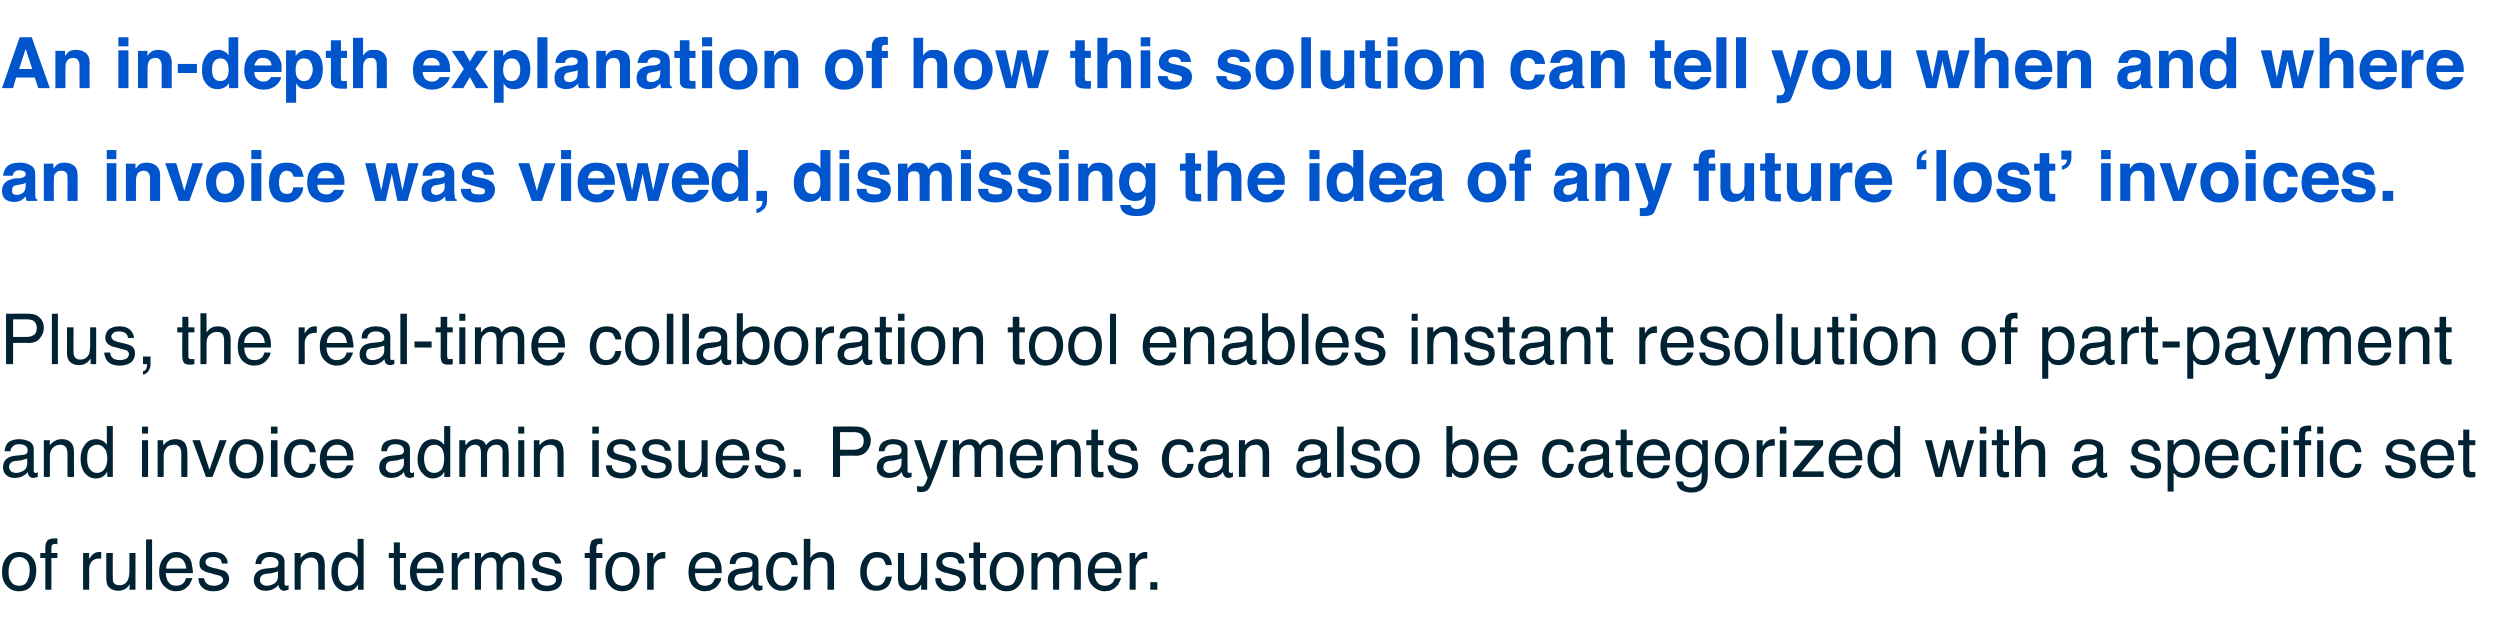
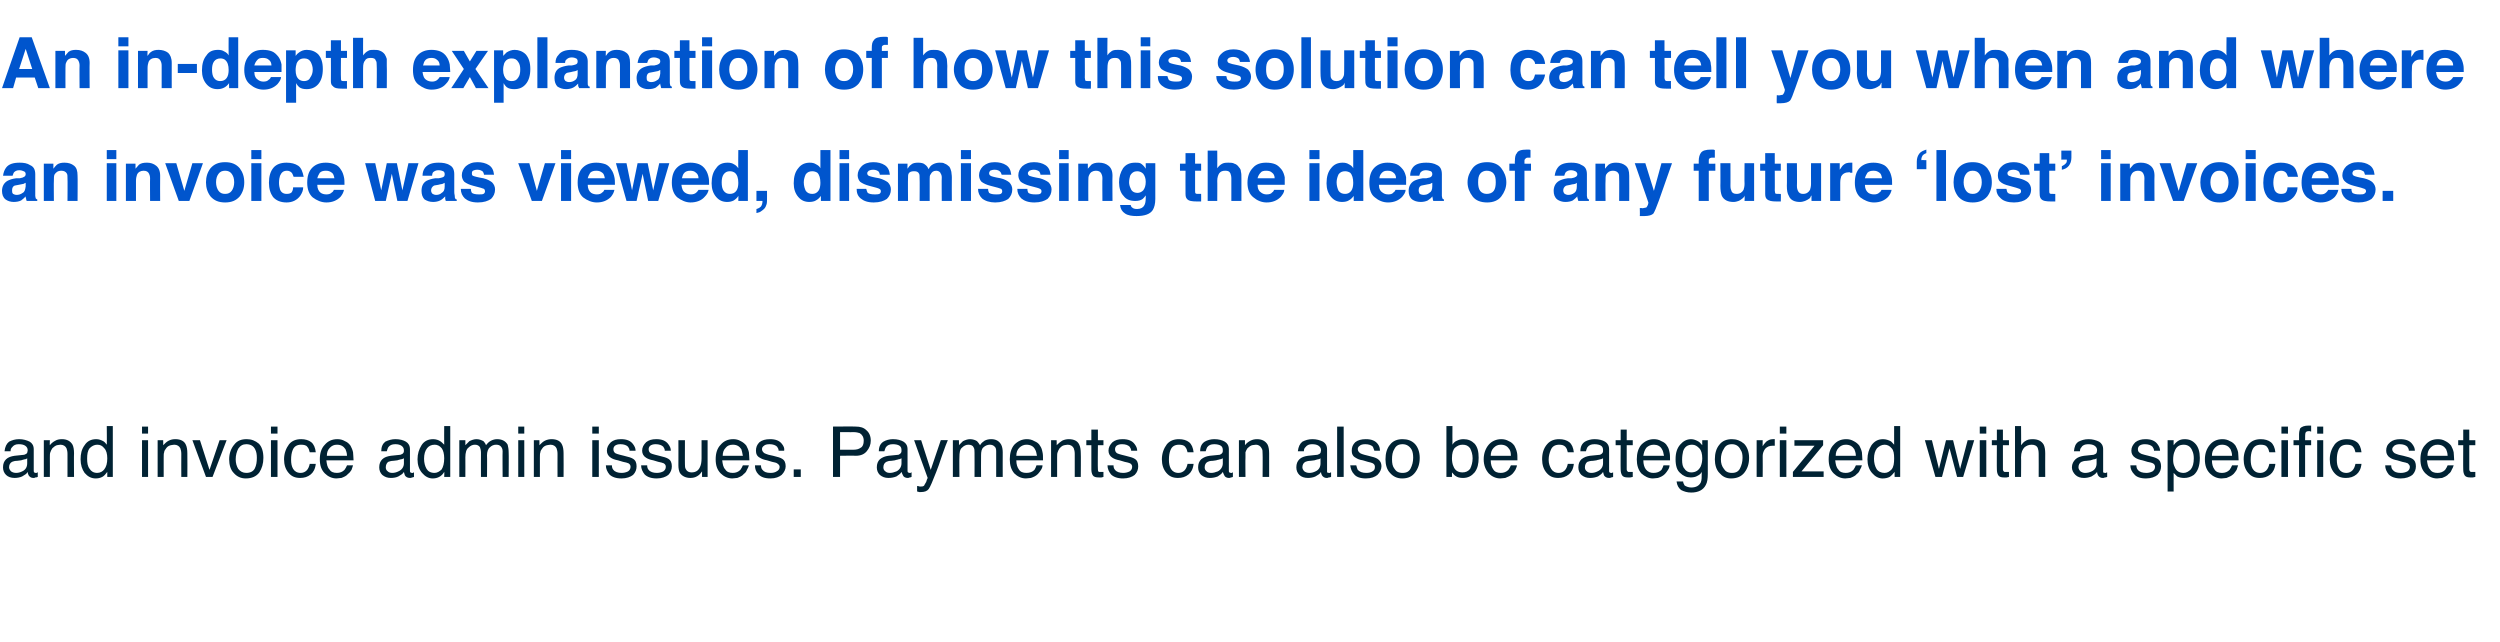
<svg xmlns="http://www.w3.org/2000/svg" version="1.1" width="496.4px" height="127.4px" viewBox="0 -7 496.4 127.4" style="top:-7px">
  <desc>An in-depth explanation of how this solution can tell you when and where an invoice was viewed, dismissing the idea o</desc>
  <defs />
  <g id="Polygon64753">
-     <path d="m3.8 109.3c.8 0 1.3-.3 1.6-.9c.3-.6.5-1.3.5-2.1c0-.7-.1-1.2-.3-1.6c-.4-.7-1-1.1-1.8-1.1c-.7 0-1.3.3-1.6.9c-.4.6-.5 1.3-.5 2.1c0 .8.1 1.4.5 1.9c.3.5.8.8 1.6.8zm0-6.7c1 0 1.8.3 2.4.9c.7.6 1 1.6 1 2.8c0 1.2-.3 2.1-.9 2.9c-.5.8-1.4 1.2-2.6 1.2c-1 0-1.8-.4-2.4-1.1c-.6-.6-.9-1.6-.9-2.7c0-1.2.3-2.2.9-2.9c.7-.8 1.5-1.1 2.5-1.1zm5.2-.9c0-.5.1-.9.3-1.2c.2-.4.8-.6 1.6-.6h.5v1.2c-.1 0-.2-.1-.2-.1h-.2c-.4 0-.6.1-.7.3c-.1.2-.1.7-.1 1.5h1.2v1h-1.2v6.3H9v-6.3h-1v-1h1v-1.1s0-.04 0 0zm7.5 1.1h1.2s-.03 1.24 0 1.2c.1-.2.3-.5.7-.9c.3-.3.8-.5 1.3-.5h.4v1.3h-.4c-.7 0-1.1.2-1.5.6c-.3.4-.5.9-.5 1.4c.03-.01 0 4.2 0 4.2h-1.2v-7.3zm5.9 0s-.04 4.84 0 4.8c0 .4 0 .7.1 1c.2.4.6.6 1.2.6c.9 0 1.4-.4 1.7-1.1c.2-.4.3-1 .3-1.7c-.02-.03 0-3.6 0-3.6h1.2v7.3h-1.2s.06-1.08.1-1.1c-.2.3-.4.5-.6.7c-.5.4-1 .6-1.7.6c-1 0-1.7-.4-2.1-1c-.2-.4-.3-.9-.3-1.5v-5h1.3zm6.6-2.7h1.2v10H29v-10zm6 2.5c.6 0 1.1.1 1.5.4c.5.2.9.5 1.2.9c.2.4.4.8.4 1.3c.1.4.2.9.2 1.6h-5.4c.1.8.2 1.4.6 1.8c.3.5.8.7 1.5.7c.6 0 1.1-.2 1.5-.6c.2-.3.4-.6.4-.9h1.3c-.1.3-.2.6-.4.9c-.1.3-.3.6-.6.8c-.3.4-.8.6-1.3.8c-.3 0-.7.1-1 .1c-.9 0-1.7-.4-2.3-1c-.7-.7-1-1.6-1-2.8c0-1.2.3-2.2 1-2.9c.6-.7 1.4-1.1 2.4-1.1zm2 3.3c-.1-.6-.2-1-.4-1.3c-.3-.6-.8-.9-1.6-.9c-.6 0-1.1.2-1.4.6c-.4.4-.6.9-.6 1.6h4zm3.5 1.9c.1.4.2.7.4.9c.3.4.8.6 1.6.6c.5 0 .9-.1 1.2-.3c.4-.2.6-.5.6-.9c0-.3-.2-.5-.5-.7c-.1-.1-.5-.2-1-.3l-1-.3c-.7-.1-1.1-.3-1.4-.5c-.6-.3-.8-.8-.8-1.4c0-.7.2-1.2.7-1.7c.5-.4 1.2-.6 2.1-.6c1.1 0 1.9.3 2.4 1c.3.4.4.8.4 1.3h-1.1c-.1-.3-.2-.5-.3-.8c-.3-.3-.8-.5-1.5-.5c-.5 0-.9.1-1.1.3c-.3.2-.4.4-.4.7c0 .3.2.6.5.8c.2.1.5.2.8.3l.9.2c.9.2 1.5.4 1.8.6c.4.3.7.8.7 1.5c0 .6-.3 1.2-.8 1.7c-.5.4-1.2.7-2.3.7c-1.1 0-1.8-.3-2.3-.8c-.5-.5-.7-1.1-.7-1.8h1.1zm11.1.4c0 .3.2.6.4.8c.3.2.6.3 1 .3c.4 0 .8-.1 1.2-.3c.7-.3 1-.9 1-1.6v-1c-.1.1-.3.2-.5.2c-.3.1-.5.1-.7.2l-.8.1c-.4 0-.8.1-1 .2c-.4.2-.6.6-.6 1.1zm3-2.5c.3-.1.5-.2.6-.4c0-.1.1-.3.1-.5c0-.4-.2-.7-.5-.9c-.3-.2-.7-.3-1.3-.3c-.6 0-1 .2-1.3.6c-.2.2-.3.4-.3.8h-1.2c.1-.9.4-1.5.9-1.9c.6-.3 1.2-.5 2-.5c.8 0 1.5.2 2.1.5c.5.3.8.8.8 1.5v4.2c0 .2 0 .3.1.4c0 0 .1.1.3.1h.2c0-.1.1-.1.2-.1v.9c-.2.1-.4.1-.5.1c-.1.1-.2.1-.4.1c-.4 0-.7-.2-.9-.5c-.1-.2-.2-.4-.2-.7c-.2.4-.6.6-1.1.9c-.4.2-1 .3-1.5.3c-.7 0-1.3-.2-1.7-.6c-.4-.4-.6-.9-.6-1.5c0-.7.2-1.2.6-1.6c.4-.4 1-.6 1.7-.7l1.9-.2zm3.9-2.9h1.2s-.04 1.02 0 1c.3-.4.7-.7 1.1-.9c.3-.2.8-.3 1.2-.3c1.1 0 1.8.4 2.2 1.1c.2.4.3 1 .3 1.7c-.04 0 0 4.7 0 4.7h-1.3v-4.6c0-.5-.1-.8-.2-1.1c-.2-.4-.6-.7-1.2-.7c-.3 0-.5.1-.7.1c-.3.1-.6.3-.9.6c-.2.3-.3.5-.4.8c-.1.2-.1.6-.1 1.1c.02-.03 0 3.8 0 3.8h-1.2v-7.3zm8.6 3.7c0 .8.1 1.5.5 2c.3.5.8.8 1.5.8c.6 0 1.1-.3 1.4-.7c.4-.5.6-1.2.6-2.2c0-.9-.2-1.6-.6-2c-.4-.5-.8-.7-1.4-.7c-.6 0-1.1.3-1.5.7c-.4.5-.5 1.2-.5 2.1zm1.8-3.9c.6 0 1 .2 1.4.4c.2.1.5.4.7.7c.04.02 0-3.7 0-3.7h1.2v10.1h-1.1v-1c-.3.4-.6.8-1 1c-.4.2-.8.3-1.3.3c-.9 0-1.6-.4-2.2-1.1c-.5-.7-.8-1.6-.8-2.7c0-1.1.2-2 .8-2.8c.5-.8 1.3-1.2 2.3-1.2zm9.3-1.9h1.2v2.1h1.2v1h-1.2s.04 4.76 0 4.8c0 .2.1.4.3.5h.9v1c-.1 0-.3.1-.4.1h-.5c-.6 0-1-.1-1.2-.4c-.2-.3-.3-.7-.3-1.2v-4.8h-1v-1h1v-2.1zm6.7 1.9c.5 0 1 .1 1.5.4c.4.2.8.5 1.1.9c.2.4.4.8.5 1.3c0 .4.1.9.1 1.6h-5.4c.1.8.2 1.4.6 1.8c.3.5.8.7 1.5.7c.6 0 1.1-.2 1.5-.6c.2-.3.4-.6.5-.9h1.2c-.1.3-.2.6-.4.9c-.1.3-.3.6-.6.8c-.3.4-.8.6-1.3.8c-.3 0-.7.1-1 .1c-.9 0-1.7-.4-2.3-1c-.7-.7-1-1.6-1-2.8c0-1.2.3-2.2 1-2.9c.6-.7 1.4-1.1 2.5-1.1zm1.9 3.3c0-.6-.2-1-.3-1.3c-.4-.6-.9-.9-1.7-.9c-.6 0-1 .2-1.4.6c-.4.4-.6.9-.6 1.6h4zm2.9-3.1h1.1s.03 1.24 0 1.2c.1-.2.4-.5.7-.9c.4-.3.8-.5 1.3-.5h.4v1.3h-.4c-.6 0-1.1.2-1.4.6c-.3.4-.5.9-.5 1.4v4.2h-1.2v-7.3zm4.6 0h1.2v1l.8-.8c.4-.2.9-.4 1.4-.4c.6 0 1 .2 1.4.4c.2.2.4.5.5.8c.3-.4.6-.7 1-.9c.4-.2.8-.3 1.2-.3c1 0 1.7.4 2.1 1.1c.1.4.2.9.2 1.5c.04.03 0 4.9 0 4.9h-1.2s-.04-5.09 0-5.1c0-.5-.2-.8-.4-1c-.2-.2-.5-.3-.9-.3c-.5 0-.9.2-1.2.5c-.4.3-.6.9-.6 1.6c.03.04 0 4.3 0 4.3h-1.2s-.02-4.78 0-4.8c0-.5-.1-.8-.2-1.1c-.2-.3-.5-.5-1-.5c-.5 0-.9.2-1.3.6c-.4.3-.6 1-.6 1.9c.02.02 0 3.9 0 3.9h-1.2v-7.3zm12.4 5c0 .4.1.7.3.9c.3.4.9.6 1.6.6c.5 0 .9-.1 1.3-.3c.3-.2.5-.5.5-.9c0-.3-.1-.5-.4-.7c-.2-.1-.6-.2-1.1-.3l-1-.3c-.6-.1-1.1-.3-1.4-.5c-.5-.3-.8-.8-.8-1.4c0-.7.3-1.2.8-1.7c.5-.4 1.1-.6 2-.6c1.1 0 1.9.3 2.4 1c.3.4.5.8.5 1.3h-1.2c0-.3-.1-.5-.3-.8c-.3-.3-.8-.5-1.5-.5c-.5 0-.8.1-1.1.3c-.2.2-.3.4-.3.7c0 .3.1.6.4.8c.2.1.5.2.9.3l.8.2c.9.2 1.5.4 1.8.6c.5.3.7.8.7 1.5c0 .6-.2 1.2-.7 1.7c-.5.4-1.3.7-2.3.7c-1.1 0-1.9-.3-2.4-.8c-.4-.5-.7-1.1-.7-1.8h1.2zm10.4-6.1c.1-.5.2-.9.3-1.2c.3-.4.9-.6 1.7-.6h.5v1.2c-.1 0-.2-.1-.3-.1h-.1c-.4 0-.7.1-.7.3c-.1.2-.1.7-.1 1.5h1.2v1h-1.2v6.3h-1.3v-6.3h-1v-1h1v-1.1s.05-.04 0 0zm6.5 7.6c.8 0 1.4-.3 1.7-.9c.3-.6.4-1.3.4-2.1c0-.7-.1-1.2-.3-1.6c-.3-.7-.9-1.1-1.8-1.1c-.7 0-1.3.3-1.6.9c-.3.6-.5 1.3-.5 2.1c0 .8.2 1.4.5 1.9c.3.5.9.8 1.6.8zm.1-6.7c.9 0 1.7.3 2.3.9c.7.6 1 1.6 1 2.8c0 1.2-.3 2.1-.9 2.9c-.5.8-1.4 1.2-2.6 1.2c-1 0-1.8-.4-2.4-1.1c-.6-.6-.9-1.6-.9-2.7c0-1.2.3-2.2 1-2.9c.6-.8 1.4-1.1 2.5-1.1zm4.8.2h1.2s.02 1.24 0 1.2c.1-.2.3-.5.7-.9c.4-.3.8-.5 1.3-.5h.4v1.3h-.4c-.6 0-1.1.2-1.4.6c-.4.4-.5.9-.5 1.4c-.02-.01 0 4.2 0 4.2h-1.3v-7.3zm11.6-.2c.5 0 1 .1 1.5.4c.5.2.8.5 1.1.9c.2.4.4.8.5 1.3c.1.4.1.9.1 1.6H138c0 .8.2 1.4.5 1.8c.3.5.8.7 1.5.7c.6 0 1.2-.2 1.5-.6c.2-.3.4-.6.5-.9h1.2c0 .3-.1.6-.3.9c-.2.3-.4.6-.6.8c-.4.4-.9.6-1.4.8c-.3 0-.6.1-1 .1c-.9 0-1.7-.4-2.3-1c-.6-.7-.9-1.6-.9-2.8c0-1.2.3-2.2.9-2.9c.6-.7 1.5-1.1 2.5-1.1zm1.9 3.3c0-.6-.1-1-.3-1.3c-.3-.6-.9-.9-1.7-.9c-.6 0-1 .2-1.4.6c-.4.4-.6.9-.6 1.6h4zm3.8 2.3c0 .3.1.6.4.8c.2.2.6.3.9.3c.4 0 .9-.1 1.3-.3c.7-.3 1-.9 1-1.6v-1c-.2.1-.4.2-.6.2c-.2.1-.5.1-.7.2l-.7.1c-.5 0-.8.1-1 .2c-.4.2-.6.6-.6 1.1zm3-2.5c.3-.1.4-.2.5-.4c.1-.1.1-.3.1-.5c0-.4-.1-.7-.4-.9c-.3-.2-.7-.3-1.3-.3c-.6 0-1.1.2-1.4.6c-.1.2-.2.4-.3.8h-1.1c0-.9.3-1.5.9-1.9c.5-.3 1.2-.5 1.9-.5c.9 0 1.6.2 2.1.5c.6.3.8.8.8 1.5v4.2c0 .2 0 .3.1.4c.1 0 .2.1.3.1h.2c.1-.1.2-.1.2-.1v.9c-.2.1-.3.1-.4.1c-.1.1-.2.1-.4.1c-.4 0-.7-.2-.9-.5c-.1-.2-.2-.4-.2-.7c-.3.4-.7.6-1.1.9c-.5.2-1 .3-1.6.3c-.7 0-1.2-.2-1.6-.6c-.5-.4-.7-.9-.7-1.5c0-.7.2-1.2.6-1.6c.5-.4 1-.6 1.7-.7l2-.2zm6.7-3.1c.8 0 1.5.2 2 .6c.5.4.8 1.1.9 2h-1.2c-.1-.4-.2-.8-.5-1.1c-.2-.3-.7-.4-1.2-.4c-.8 0-1.4.3-1.7 1.1c-.2.5-.3 1.1-.3 1.9c0 .7.1 1.3.4 1.8c.3.5.8.8 1.5.8c.5 0 .9-.2 1.2-.5c.3-.3.5-.8.6-1.3h1.2c-.1 1-.5 1.7-1 2.1c-.6.5-1.3.7-2.1.7c-1 0-1.7-.3-2.3-1c-.6-.7-.9-1.6-.9-2.7c0-1.2.4-2.2 1-3c.6-.7 1.4-1 2.4-1zm4.1-2.6h1.3s-.03 3.77 0 3.8c.3-.4.5-.7.8-.8c.4-.3.8-.4 1.4-.4c1.1 0 1.8.4 2.2 1.1c.2.4.3 1 .3 1.7v4.7h-1.3s.04-4.61 0-4.6c0-.6 0-.9-.2-1.2c-.2-.4-.6-.6-1.2-.6c-.5 0-1 .2-1.4.5c-.4.4-.6 1-.6 2c-.03.02 0 3.9 0 3.9h-1.3V100zm14.5 2.6c.9 0 1.5.2 2.1.6c.5.4.8 1.1.9 2h-1.2c-.1-.4-.3-.8-.5-1.1c-.3-.3-.7-.4-1.3-.4c-.7 0-1.3.3-1.6 1.1c-.3.5-.4 1.1-.4 1.9c0 .7.2 1.3.5 1.8c.3.5.8.8 1.5.8c.5 0 .9-.2 1.2-.5c.3-.3.5-.8.6-1.3h1.2c-.2 1-.5 1.7-1 2.1c-.6.5-1.3.7-2.1.7c-1 0-1.8-.3-2.3-1c-.6-.7-.9-1.6-.9-2.7c0-1.2.3-2.2 1-3c.6-.7 1.4-1 2.3-1zm5.4.2s.05 4.84 0 4.8c0 .4.1.7.2 1c.2.4.6.6 1.2.6c.8 0 1.4-.4 1.7-1.1c.2-.4.3-1 .3-1.7c-.04-.03 0-3.6 0-3.6h1.2v7.3h-1.2s.04-1.08 0-1.1c-.1.3-.3.5-.5.7c-.5.4-1.1.6-1.7.6c-1 0-1.7-.4-2.1-1c-.2-.4-.3-.9-.3-1.5c-.01-.04 0-5 0-5h1.2zm7.3 5c.1.4.2.7.3.9c.4.4.9.6 1.7.6c.5 0 .9-.1 1.2-.3c.4-.2.6-.5.6-.9c0-.3-.2-.5-.5-.7c-.2-.1-.5-.2-1-.3l-1-.3c-.7-.1-1.1-.3-1.4-.5c-.6-.3-.8-.8-.8-1.4c0-.7.2-1.2.7-1.7c.5-.4 1.2-.6 2.1-.6c1.1 0 1.9.3 2.4 1c.3.4.4.8.4 1.3h-1.1c-.1-.3-.2-.5-.3-.8c-.3-.3-.8-.5-1.5-.5c-.5 0-.9.1-1.1.3c-.3.2-.4.4-.4.7c0 .3.2.6.5.8c.2.1.4.2.8.3l.8.2c.9.2 1.5.4 1.9.6c.4.3.7.8.7 1.5c0 .6-.3 1.2-.8 1.7c-.5.4-1.2.7-2.3.7c-1.1 0-1.9-.3-2.3-.8c-.5-.5-.7-1.1-.7-1.8h1.1zm6.5-7.1h1.3v2.1h1.2v1h-1.2v4.8c0 .2.1.4.3.5h.9v1c-.2 0-.3.1-.5.1h-.5c-.5 0-.9-.1-1.1-.4c-.2-.3-.4-.7-.4-1.2c.05.03 0-4.8 0-4.8h-.9v-1h.9v-2.1zm6.6 8.6c.8 0 1.3-.3 1.6-.9c.3-.6.5-1.3.5-2.1c0-.7-.1-1.2-.3-1.6c-.4-.7-1-1.1-1.8-1.1c-.8 0-1.3.3-1.6.9c-.4.6-.5 1.3-.5 2.1c0 .8.1 1.4.5 1.9c.3.5.8.8 1.6.8zm0-6.7c1 0 1.7.3 2.4.9c.6.6 1 1.6 1 2.8c0 1.2-.3 2.1-.9 2.9c-.6.8-1.4 1.2-2.6 1.2c-1 0-1.8-.4-2.4-1.1c-.6-.6-.9-1.6-.9-2.7c0-1.2.3-2.2.9-2.9c.6-.8 1.5-1.1 2.5-1.1zm4.9.2h1.2v1l.8-.8c.4-.2.9-.4 1.4-.4c.6 0 1 .2 1.4.4c.2.2.4.5.5.8c.3-.4.6-.7 1-.9c.4-.2.8-.3 1.2-.3c1 0 1.7.4 2 1.1c.2.4.3.9.3 1.5c.03.03 0 4.9 0 4.9h-1.3s.05-5.09 0-5.1c0-.5-.1-.8-.3-1c-.3-.2-.6-.3-.9-.3c-.5 0-.9.2-1.3.5c-.3.3-.5.9-.5 1.6c.02.04 0 4.3 0 4.3h-1.2s-.03-4.78 0-4.8c0-.5-.1-.8-.2-1.1c-.2-.3-.5-.5-1.1-.5c-.4 0-.8.2-1.2.6c-.4.3-.6 1-.6 1.9v3.9h-1.2v-7.3zm14.7-.2c.5 0 1 .1 1.5.4c.4.2.8.5 1.1.9c.2.4.4.8.5 1.3c0 .4.1.9.1 1.6h-5.4c.1.8.2 1.4.6 1.8c.3.5.8.7 1.5.7c.6 0 1.1-.2 1.5-.6c.2-.3.4-.6.5-.9h1.2c-.1.3-.2.6-.4.9c-.1.3-.3.6-.6.8c-.3.4-.8.6-1.3.8c-.3 0-.7.1-1 .1c-.9 0-1.7-.4-2.3-1c-.7-.7-1-1.6-1-2.8c0-1.2.3-2.2 1-2.9c.6-.7 1.4-1.1 2.5-1.1zm1.9 3.3c0-.6-.2-1-.3-1.3c-.4-.6-.9-.9-1.7-.9c-.6 0-1 .2-1.4.6c-.4.4-.6.9-.6 1.6h4zm2.9-3.1h1.1s.03 1.24 0 1.2c.1-.2.4-.5.7-.9c.4-.3.8-.5 1.3-.5h.4v1.3h-.4c-.6 0-1.1.2-1.4.6c-.3.4-.5.9-.5 1.4v4.2h-1.2v-7.3zm4.1 5.8h1.4v1.5h-1.4v-1.5z" stroke="none" fill="#002233" />
-   </g>
+     </g>
  <g id="Polygon64752">
    <path d="m1.8 85.8c0 .3.2.6.4.8c.3.2.6.3 1 .3c.4 0 .8-.1 1.2-.3c.7-.3 1-.9 1-1.6v-1c-.1.1-.3.2-.5.2c-.3.1-.5.1-.7.2l-.8.1c-.4 0-.8.1-1 .2c-.4.2-.6.6-.6 1.1zm3-2.5c.3-.1.5-.2.6-.4c0-.1.1-.3.1-.5c0-.4-.2-.7-.5-.9c-.3-.2-.7-.3-1.3-.3c-.6 0-1 .2-1.3.6c-.2.2-.3.4-.3.8H.9c.1-.9.4-1.5.9-1.9c.6-.3 1.2-.5 2-.5c.8 0 1.5.2 2.1.5c.5.3.8.8.8 1.5v4.2c0 .2 0 .3.1.4c0 0 .1.1.3.1h.2c0-.1.1-.1.2-.1v.9c-.2.1-.4.1-.5.1c-.1.1-.2.1-.4.1c-.4 0-.7-.2-.9-.5c-.1-.2-.2-.4-.2-.7c-.2.4-.6.6-1.1.9c-.4.2-1 .3-1.5.3c-.7 0-1.3-.2-1.7-.6c-.4-.4-.6-.9-.6-1.5c0-.7.2-1.2.6-1.6c.4-.4 1-.6 1.7-.7l1.9-.2zm3.9-2.9h1.2s-.04 1.02 0 1c.3-.4.7-.7 1.1-.9c.3-.2.8-.3 1.3-.3c1 0 1.7.4 2.1 1.1c.2.4.3 1 .3 1.7c-.04 0 0 4.7 0 4.7h-1.3v-4.6c0-.5-.1-.8-.2-1.1c-.2-.4-.6-.7-1.2-.7c-.3 0-.5.1-.7.1c-.3.1-.6.3-.9.6c-.2.3-.3.5-.4.8c-.1.2-.1.6-.1 1.1c.02-.03 0 3.8 0 3.8H8.7v-7.3zm8.6 3.7c0 .8.1 1.5.5 2c.3.5.8.8 1.5.8c.6 0 1.1-.3 1.4-.7c.4-.5.6-1.2.6-2.2c0-.9-.2-1.6-.6-2c-.4-.5-.8-.7-1.4-.7c-.6 0-1.1.3-1.5.7c-.4.5-.5 1.2-.5 2.1zm1.8-3.9c.6 0 1 .2 1.4.4c.2.1.5.4.7.7c.04.02 0-3.7 0-3.7h1.2v10.1h-1.1v-1c-.3.4-.6.8-1 1c-.4.2-.8.3-1.3.3c-.9 0-1.6-.4-2.2-1.1c-.5-.7-.8-1.6-.8-2.7c0-1.1.2-2 .8-2.8c.5-.8 1.3-1.2 2.3-1.2zm9.1.2h1.2v7.3h-1.2v-7.3zm0-2.7h1.2v1.4h-1.2v-1.4zm3.1 2.7h1.1s.03 1.02 0 1c.4-.4.7-.7 1.1-.9c.4-.2.8-.3 1.3-.3c1.1 0 1.8.4 2.1 1.1c.2.4.3 1 .3 1.7c.03 0 0 4.7 0 4.7H36s-.02-4.61 0-4.6c0-.5-.1-.8-.2-1.1c-.2-.4-.6-.7-1.2-.7c-.3 0-.5.1-.7.1c-.4.1-.7.3-.9.6c-.2.3-.4.5-.4.8c-.1.2-.1.6-.1 1.1v3.8h-1.2v-7.3zm8.4 0l1.9 5.9l2-5.9h1.4l-2.8 7.3h-1.3l-2.7-7.3h1.5zm9.2 6.5c.8 0 1.4-.3 1.7-.9c.3-.6.4-1.3.4-2.1c0-.7-.1-1.2-.3-1.6c-.3-.7-.9-1.1-1.8-1.1c-.7 0-1.2.3-1.6.9c-.3.6-.5 1.3-.5 2.1c0 .8.2 1.4.5 1.9c.4.5.9.8 1.6.8zm.1-6.7c.9 0 1.7.3 2.4.9c.6.6.9 1.6.9 2.8c0 1.2-.3 2.1-.8 2.9c-.6.8-1.5 1.2-2.7 1.2c-1 0-1.8-.4-2.4-1.1c-.6-.6-.9-1.6-.9-2.7c0-1.2.4-2.2 1-2.9c.6-.8 1.4-1.1 2.5-1.1zm4.8.2h1.3v7.3h-1.3v-7.3zm0-2.7h1.3v1.4h-1.3v-1.4zm6 2.5c.8 0 1.5.2 2 .6c.5.4.8 1.1.9 2h-1.2c-.1-.4-.2-.8-.5-1.1c-.2-.3-.7-.4-1.2-.4c-.8 0-1.4.3-1.7 1.1c-.2.5-.3 1.1-.3 1.9c0 .7.1 1.3.4 1.8c.3.5.8.8 1.5.8c.5 0 .9-.2 1.2-.5c.3-.3.5-.8.6-1.3h1.2c-.1 1-.5 1.7-1 2.1c-.6.5-1.3.7-2.1.7c-1 0-1.7-.3-2.3-1c-.6-.7-.9-1.6-.9-2.7c0-1.2.4-2.2 1-3c.6-.7 1.4-1 2.4-1zm7.2 0c.5 0 1 .1 1.5.4c.5.2.8.5 1.1.9c.2.4.4.8.5 1.3c0 .4.1.9.1 1.6h-5.4c.1.8.2 1.4.6 1.8c.3.5.8.7 1.5.7c.6 0 1.1-.2 1.5-.6c.2-.3.4-.6.5-.9h1.2l-.3.9c-.2.3-.4.6-.7.8c-.3.4-.8.6-1.3.8c-.3 0-.7.1-1 .1c-.9 0-1.7-.4-2.3-1c-.7-.7-1-1.6-1-2.8c0-1.2.3-2.2 1-2.9c.6-.7 1.4-1.1 2.5-1.1zm1.9 3.3c0-.6-.2-1-.3-1.3c-.4-.6-.9-.9-1.7-.9c-.6 0-1 .2-1.4.6c-.4.4-.6.9-.6 1.6h4zm7.7 2.3c0 .3.1.6.4.8c.2.2.5.3.9.3c.4 0 .8-.1 1.2-.3c.7-.3 1.1-.9 1.1-1.6v-1c-.2.1-.4.2-.6.2c-.3.1-.5.1-.7.2l-.8.1c-.4 0-.7.1-1 .2c-.3.2-.5.6-.5 1.1zm2.9-2.5c.3-.1.5-.2.6-.4c.1-.1.1-.3.1-.5c0-.4-.2-.7-.5-.9c-.3-.2-.7-.3-1.2-.3c-.7 0-1.1.2-1.4.6c-.1.2-.2.4-.3.8h-1.1c0-.9.3-1.5.8-1.9c.6-.3 1.3-.5 2-.5c.9 0 1.6.2 2.1.5c.5.3.8.8.8 1.5v4.2c0 .2 0 .3.1.4c0 0 .1.1.3.1h.2c.1-.1.1-.1.2-.1v.9c-.2.1-.3.1-.4.1c-.1.1-.3.1-.4.1c-.5 0-.8-.2-1-.5c-.1-.2-.1-.4-.2-.7c-.2.4-.6.6-1.1.9c-.4.2-.9.3-1.5.3c-.7 0-1.2-.2-1.7-.6c-.4-.4-.6-.9-.6-1.5c0-.7.2-1.2.6-1.6c.4-.4 1-.6 1.7-.7l1.9-.2zm4.7.8c0 .8.2 1.5.5 2c.3.5.8.8 1.6.8c.5 0 1-.3 1.4-.7c.3-.5.5-1.2.5-2.2c0-.9-.2-1.6-.5-2c-.4-.5-.9-.7-1.4-.7c-.7 0-1.2.3-1.5.7c-.4.5-.6 1.2-.6 2.1zm1.8-3.9c.6 0 1.1.2 1.4.4c.2.1.5.4.8.7c-.03.02 0-3.7 0-3.7h1.2v10.1h-1.2s.05-1.02 0-1c-.2.4-.6.8-1 1c-.4.2-.8.3-1.3.3c-.8 0-1.5-.4-2.1-1.1c-.6-.7-.9-1.6-.9-2.7c0-1.1.3-2 .8-2.8c.5-.8 1.3-1.2 2.3-1.2zm5.2.2h1.2v1l.8-.8c.4-.2.9-.4 1.4-.4c.6 0 1 .2 1.4.4c.2.2.4.5.5.8c.3-.4.6-.7 1-.9c.4-.2.8-.3 1.2-.3c1 0 1.7.4 2.1 1.1c.1.4.2.9.2 1.5c.04.03 0 4.9 0 4.9h-1.2s-.04-5.09 0-5.1c0-.5-.2-.8-.4-1c-.2-.2-.5-.3-.9-.3c-.5 0-.9.2-1.2.5c-.4.3-.6.9-.6 1.6c.04.04 0 4.3 0 4.3h-1.2s-.02-4.78 0-4.8c0-.5-.1-.8-.2-1.1c-.2-.3-.5-.5-1-.5c-.5 0-.9.2-1.3.6c-.4.3-.6 1-.6 1.9c.02.02 0 3.9 0 3.9h-1.2v-7.3zm11.7 0h1.2v7.3h-1.2v-7.3zm0-2.7h1.2v1.4h-1.2v-1.4zm3.1 2.7h1.1s.03 1.02 0 1c.4-.4.7-.7 1.1-.9c.4-.2.9-.3 1.3-.3c1.1 0 1.8.4 2.1 1.1c.2.4.3 1 .3 1.7c.03 0 0 4.7 0 4.7h-1.2s-.02-4.61 0-4.6c0-.5-.1-.8-.2-1.1c-.2-.4-.6-.7-1.2-.7c-.3 0-.5.1-.7.1c-.4.1-.7.3-.9.6c-.2.3-.4.5-.4.8c-.1.2-.1.6-.1 1.1v3.8H106v-7.3zm11.6 0h1.3v7.3h-1.3v-7.3zm0-2.7h1.3v1.4h-1.3v-1.4zm3.9 7.7c0 .4.1.7.3.9c.3.4.9.6 1.6.6c.5 0 .9-.1 1.3-.3c.3-.2.5-.5.5-.9c0-.3-.1-.5-.4-.7c-.2-.1-.6-.2-1.1-.3l-1-.3c-.6-.1-1.1-.3-1.4-.5c-.5-.3-.8-.8-.8-1.4c0-.7.3-1.2.8-1.7c.5-.4 1.1-.6 2-.6c1.1 0 1.9.3 2.4 1c.3.4.5.8.5 1.3H125c0-.3-.1-.5-.3-.8c-.3-.3-.8-.5-1.5-.5c-.5 0-.8.1-1.1.3c-.2.2-.3.4-.3.7c0 .3.1.6.4.8c.2.1.5.2.9.3l.8.2c.9.2 1.5.4 1.8.6c.5.3.7.8.7 1.5c0 .6-.2 1.2-.7 1.7c-.5.4-1.3.7-2.3.7c-1.1 0-1.9-.3-2.4-.8c-.4-.5-.7-1.1-.7-1.8h1.2zm7 0c0 .4.1.7.3.9c.3.4.9.6 1.6.6c.5 0 .9-.1 1.3-.3c.3-.2.5-.5.5-.9c0-.3-.1-.5-.4-.7c-.2-.1-.6-.2-1.1-.3l-1-.3c-.6-.1-1.1-.3-1.4-.5c-.5-.3-.8-.8-.8-1.4c0-.7.3-1.2.8-1.7c.5-.4 1.1-.6 2-.6c1.1 0 1.9.3 2.4 1c.3.4.5.8.5 1.3H132c0-.3-.1-.5-.3-.8c-.3-.3-.8-.5-1.5-.5c-.5 0-.8.1-1.1.3c-.2.2-.3.4-.3.7c0 .3.1.6.4.8c.2.1.5.2.9.3l.8.2c.9.2 1.5.4 1.8.6c.5.3.7.8.7 1.5c0 .6-.2 1.2-.7 1.7c-.5.4-1.3.7-2.3.7c-1.1 0-1.9-.3-2.4-.8c-.4-.5-.7-1.1-.7-1.8h1.2zm7.5-5s-.02 4.84 0 4.8c0 .4 0 .7.2 1c.2.4.6.6 1.1.6c.9 0 1.4-.4 1.7-1.1c.2-.4.3-1 .3-1.7v-3.6h1.2v7.3h-1.1s-.02-1.08 0-1.1c-.2.3-.4.5-.6.7c-.5.4-1 .6-1.7.6c-1 0-1.7-.4-2.1-1c-.2-.4-.3-.9-.3-1.5c.02-.04 0-5 0-5h1.3zm9.6-.2c.5 0 1 .1 1.5.4c.4.2.8.5 1.1.9c.2.4.4.8.5 1.3c0 .4.1.9.1 1.6h-5.4c.1.8.2 1.4.6 1.8c.3.5.8.7 1.5.7c.6 0 1.1-.2 1.5-.6c.2-.3.4-.6.5-.9h1.2c-.1.3-.2.6-.4.9c-.1.3-.3.6-.6.8c-.3.4-.8.6-1.3.8c-.3 0-.7.1-1 .1c-.9 0-1.7-.4-2.3-1c-.7-.7-1-1.6-1-2.8c0-1.2.3-2.2 1-2.9c.6-.7 1.4-1.1 2.5-1.1zm1.9 3.3c-.1-.6-.2-1-.3-1.3c-.4-.6-.9-.9-1.7-.9c-.6 0-1.1.2-1.4.6c-.4.4-.6.9-.6 1.6h4zm3.6 1.9c0 .4.1.7.3.9c.3.4.8.6 1.6.6c.5 0 .9-.1 1.2-.3c.4-.2.6-.5.6-.9c0-.3-.2-.5-.5-.7c-.1-.1-.5-.2-1-.3l-1-.3c-.6-.1-1.1-.3-1.4-.5c-.6-.3-.8-.8-.8-1.4c0-.7.2-1.2.7-1.7c.5-.4 1.2-.6 2.1-.6c1.1 0 1.9.3 2.4 1c.3.4.5.8.4 1.3h-1.1c0-.3-.1-.5-.3-.8c-.3-.3-.8-.5-1.5-.5c-.5 0-.9.1-1.1.3c-.3.2-.4.4-.4.7c0 .3.2.6.5.8c.2.1.5.2.8.3l.9.2c.9.2 1.5.4 1.8.6c.5.3.7.8.7 1.5c0 .6-.3 1.2-.8 1.7c-.5.4-1.2.7-2.2.7c-1.2 0-1.9-.3-2.4-.8c-.5-.5-.7-1.1-.7-1.8h1.2zm6.5.8h1.4v1.5h-1.4v-1.5zm7.8-8.5s4.49-.04 4.5 0c.9 0 1.6.2 2.1.7c.6.5.9 1.2.9 2.1c0 .8-.3 1.5-.8 2.1c-.5.6-1.2.9-2.2.9c-.01-.05-3.1 0-3.1 0v4.2h-1.4v-10zm6.1 2.8c0-.7-.3-1.2-.8-1.5c-.3-.1-.7-.2-1.3-.2c.04.03-2.6 0-2.6 0v3.5h2.6c.6 0 1.1-.1 1.5-.4c.4-.2.6-.7.6-1.4zm3.9 5.3c0 .3.1.6.4.8c.2.2.5.3.9.3c.4 0 .8-.1 1.3-.3c.6-.3 1-.9 1-1.6v-1c-.2.1-.4.2-.6.2c-.2.1-.5.1-.7.2l-.7.1c-.5 0-.8.1-1 .2c-.4.2-.6.6-.6 1.1zm3-2.5c.2-.1.4-.2.5-.4c.1-.1.1-.3.1-.5c0-.4-.1-.7-.4-.9c-.3-.2-.8-.3-1.3-.3c-.7 0-1.1.2-1.4.6c-.1.2-.2.4-.3.8h-1.1c0-.9.3-1.5.9-1.9c.5-.3 1.2-.5 1.9-.5c.9 0 1.6.2 2.1.5c.5.3.8.8.8 1.5v4.2c0 .2 0 .3.1.4c0 0 .2.1.3.1h.2c.1-.1.1-.1.2-.1v.9c-.2.1-.3.1-.4.1c-.1.1-.3.1-.4.1c-.4 0-.8-.2-.9-.5c-.1-.2-.2-.4-.3-.7c-.2.4-.6.6-1 .9c-.5.2-1 .3-1.6.3c-.7 0-1.2-.2-1.7-.6c-.4-.4-.6-.9-.6-1.5c0-.7.2-1.2.6-1.6c.5-.4 1-.6 1.7-.7l2-.2zm8.4-2.9s1.36-.02 1.4 0c-.2.4-.6 1.5-1.2 3.2c-.4 1.3-.8 2.3-1.1 3.1c-.7 1.8-1.2 3-1.5 3.4c-.3.4-.8.6-1.5.6h-.4c-.1 0-.2-.1-.4-.1v-1.1c.3 0 .4.1.5.1h.3c.2 0 .3 0 .5-.1c.1-.1.2-.2.2-.3c0 0 .1-.2.3-.5c.1-.4.2-.6.3-.8c-.02.02-2.7-7.5-2.7-7.5h1.4l1.9 5.9l2-5.9zm2.4 0h1.2s.04 1.02 0 1l.8-.8c.4-.2.9-.4 1.4-.4c.6 0 1.1.2 1.4.4c.2.2.4.5.6.8c.2-.4.6-.7.9-.9c.4-.2.8-.3 1.3-.3c1 0 1.6.4 2 1.1c.2.4.3.9.3 1.5c-.02.03 0 4.9 0 4.9h-1.3v-5.1c0-.5-.1-.8-.4-1c-.2-.2-.5-.3-.9-.3c-.4 0-.9.2-1.2.5c-.4.3-.5.9-.5 1.6c-.03.04 0 4.3 0 4.3h-1.3s.02-4.78 0-4.8c0-.5 0-.8-.2-1.1c-.1-.3-.5-.5-1-.5c-.5 0-.9.2-1.3.6c-.4.3-.5 1-.5 1.9c-.04.02 0 3.9 0 3.9h-1.3v-7.3zm14.7-.2c.5 0 1 .1 1.5.4c.5.2.9.5 1.1.9c.3.4.4.8.5 1.3c.1.4.1.9.1 1.6h-5.3c0 .8.2 1.4.5 1.8c.3.5.8.7 1.5.7c.7 0 1.2-.2 1.6-.6c.2-.3.3-.6.4-.9h1.2c0 .3-.1.6-.3.9c-.2.3-.4.6-.6.8c-.4.4-.8.6-1.4.8c-.3 0-.6.1-1 .1c-.9 0-1.7-.4-2.3-1c-.6-.7-.9-1.6-.9-2.8c0-1.2.3-2.2.9-2.9c.7-.7 1.5-1.1 2.5-1.1zm2 3.3c-.1-.6-.2-1-.4-1.3c-.3-.6-.9-.9-1.7-.9c-.5 0-1 .2-1.4.6c-.4.4-.6.9-.6 1.6h4.1zm2.8-3.1h1.1s.04 1.02 0 1c.4-.4.8-.7 1.1-.9c.4-.2.9-.3 1.3-.3c1.1 0 1.8.4 2.1 1.1c.2.4.3 1 .3 1.7c.04 0 0 4.7 0 4.7h-1.2v-4.6c0-.5-.1-.8-.2-1.1c-.2-.4-.6-.7-1.2-.7c-.3 0-.5.1-.7.1c-.4.1-.6.3-.9.6c-.2.3-.3.5-.4.8c-.1.2-.1.6-.1 1.1v3.8h-1.2v-7.3zm8-2.1h1.3v2.1h1.1v1H218s-.05 4.76 0 4.8c0 .2 0 .4.2.5h.9v1c-.1 0-.3.1-.4.1h-.5c-.6 0-1-.1-1.2-.4c-.2-.3-.3-.7-.3-1.2v-4.8h-1v-1h1v-2.1zm4.4 7.1c0 .4.1.7.3.9c.3.4.9.6 1.6.6c.5 0 .9-.1 1.3-.3c.3-.2.5-.5.5-.9c0-.3-.1-.5-.4-.7c-.2-.1-.6-.2-1.1-.3l-1-.3c-.6-.1-1.1-.3-1.4-.5c-.5-.3-.8-.8-.8-1.4c0-.7.3-1.2.8-1.7c.5-.4 1.1-.6 2-.6c1.1 0 1.9.3 2.4 1c.3.4.5.8.5 1.3h-1.2c0-.3-.1-.5-.3-.8c-.3-.3-.8-.5-1.5-.5c-.5 0-.8.1-1.1.3c-.2.2-.3.4-.3.7c0 .3.1.6.4.8c.2.1.5.2.9.3l.8.2c.9.2 1.5.4 1.8.6c.5.3.7.8.7 1.5c0 .6-.2 1.2-.7 1.7c-.5.4-1.3.7-2.3.7c-1.1 0-1.9-.3-2.4-.8c-.4-.5-.7-1.1-.7-1.8h1.2zm13-5.2c.8 0 1.5.2 2 .6c.5.4.8 1.1.9 2h-1.2c-.1-.4-.2-.8-.5-1.1c-.2-.3-.7-.4-1.2-.4c-.8 0-1.4.3-1.7 1.1c-.2.5-.3 1.1-.3 1.9c0 .7.1 1.3.4 1.8c.3.5.8.8 1.5.8c.5 0 .9-.2 1.2-.5c.3-.3.5-.8.6-1.3h1.2c-.1 1-.5 1.7-1 2.1c-.6.5-1.3.7-2.1.7c-1 0-1.7-.3-2.3-1c-.6-.7-.9-1.6-.9-2.7c0-1.2.4-2.2 1-3c.6-.7 1.4-1 2.4-1zm5.1 5.6c0 .3.1.6.4.8c.2.2.5.3.9.3c.4 0 .8-.1 1.3-.3c.6-.3 1-.9 1-1.6v-1c-.2.1-.4.2-.6.2c-.2.1-.5.1-.7.2l-.7.1c-.5 0-.8.1-1 .2c-.4.2-.6.6-.6 1.1zm3-2.5c.2-.1.4-.2.5-.4c.1-.1.1-.3.1-.5c0-.4-.1-.7-.4-.9c-.3-.2-.8-.3-1.3-.3c-.7 0-1.1.2-1.4.6c-.1.2-.2.4-.3.8h-1.1c0-.9.3-1.5.9-1.9c.5-.3 1.2-.5 1.9-.5c.9 0 1.6.2 2.1.5c.5.3.8.8.8 1.5v4.2c0 .2 0 .3.1.4c0 0 .2.1.3.1h.2c.1-.1.1-.1.2-.1v.9c-.2.1-.3.1-.4.1c-.1.1-.3.1-.4.1c-.4 0-.8-.2-.9-.5c-.1-.2-.2-.4-.3-.7c-.2.4-.6.6-1 .9c-.5.2-1 .3-1.6.3c-.7 0-1.2-.2-1.7-.6c-.4-.4-.6-.9-.6-1.5c0-.7.2-1.2.6-1.6c.5-.4 1-.6 1.7-.7l2-.2zm3.8-2.9h1.2v1c.3-.4.7-.7 1.1-.9c.4-.2.8-.3 1.3-.3c1 0 1.7.4 2.1 1.1c.2.4.3 1 .3 1.7v4.7h-1.3s.04-4.61 0-4.6c0-.5 0-.8-.2-1.1c-.2-.4-.6-.7-1.1-.7c-.3 0-.6.1-.8.1c-.3.1-.6.3-.9.6c-.2.3-.3.5-.4.8v1.1c-.04-.03 0 3.8 0 3.8H246v-7.3zm12.6 5.4c0 .3.2.6.4.8c.3.2.6.3 1 .3c.4 0 .8-.1 1.2-.3c.7-.3 1-.9 1-1.6v-1c-.1.1-.3.2-.5.2c-.3.1-.5.1-.7.2l-.8.1c-.4 0-.8.1-1 .2c-.4.2-.6.6-.6 1.1zm3-2.5c.3-.1.5-.2.6-.4c0-.1.1-.3.1-.5c0-.4-.2-.7-.5-.9c-.3-.2-.7-.3-1.3-.3c-.6 0-1 .2-1.3.6c-.2.2-.3.4-.3.8h-1.2c.1-.9.4-1.5.9-1.9c.6-.3 1.2-.5 2-.5c.8 0 1.5.2 2.1.5c.5.3.8.8.8 1.5v4.6c.1 0 .2.1.4.1h.2c0-.1.1-.1.2-.1v.9c-.2.1-.4.1-.5.1c-.1.1-.2.1-.4.1c-.4 0-.7-.2-.9-.5c-.1-.2-.2-.4-.2-.7c-.2.4-.6.6-1.1.9c-.4.2-1 .3-1.5.3c-.7 0-1.3-.2-1.7-.6c-.4-.4-.6-.9-.6-1.5c0-.7.2-1.2.6-1.6c.4-.4 1-.6 1.7-.7l1.9-.2zm3.9-5.6h1.3v10h-1.3v-10zm3.8 7.7c.1.4.2.7.3.9c.4.4.9.6 1.7.6c.5 0 .9-.1 1.2-.3c.4-.2.5-.5.5-.9c0-.3-.1-.5-.4-.7c-.2-.1-.5-.2-1-.3l-1-.3c-.7-.1-1.1-.3-1.4-.5c-.6-.3-.8-.8-.8-1.4c0-.7.2-1.2.7-1.7c.5-.4 1.2-.6 2.1-.6c1.1 0 1.9.3 2.4 1c.3.4.4.8.4 1.3h-1.1c-.1-.3-.2-.5-.3-.8c-.3-.3-.8-.5-1.5-.5c-.5 0-.9.1-1.1.3c-.3.2-.4.4-.4.7c0 .3.2.6.5.8c.2.1.4.2.8.3l.8.2c.9.2 1.5.4 1.8.6c.5.3.8.8.8 1.5c0 .6-.3 1.2-.8 1.7c-.5.4-1.2.7-2.3.7c-1.1 0-1.9-.3-2.3-.8c-.5-.5-.7-1.1-.8-1.8h1.2zm9.2 1.5c.8 0 1.3-.3 1.6-.9c.3-.6.5-1.3.5-2.1c0-.7-.1-1.2-.3-1.6c-.4-.7-1-1.1-1.8-1.1c-.8 0-1.3.3-1.6.9c-.4.6-.5 1.3-.5 2.1c0 .8.1 1.4.5 1.9c.3.5.8.8 1.6.8zm0-6.7c1 0 1.8.3 2.4.9c.6.6 1 1.6 1 2.8c0 1.2-.3 2.1-.9 2.9c-.6.8-1.4 1.2-2.6 1.2c-1 0-1.8-.4-2.4-1.1c-.6-.6-.9-1.6-.9-2.7c0-1.2.3-2.2.9-2.9c.6-.8 1.5-1.1 2.5-1.1zm8.7-2.6h1.2s-.03 3.67 0 3.7c.2-.4.6-.7.9-.8c.4-.2.8-.3 1.3-.3c.9 0 1.6.3 2.2.9c.6.7.8 1.6.8 2.8c0 1.2-.2 2.1-.8 2.9c-.6.7-1.3 1.1-2.3 1.1c-.6 0-1.1-.1-1.5-.4c-.2-.1-.4-.4-.7-.7c.01-.04 0 .9 0 .9h-1.1V77.6zm3.2 9.2c.6 0 1.1-.2 1.5-.7c.3-.6.5-1.3.5-2.1c0-.8-.2-1.4-.5-2c-.4-.5-.8-.7-1.5-.7c-.6 0-1 .2-1.5.6c-.4.4-.6 1.1-.6 2.1c0 .6.1 1.2.3 1.6c.3.8.9 1.2 1.8 1.2zm7.7-6.6c.5 0 1 .1 1.5.4c.5.2.8.5 1.1.9c.2.4.4.8.5 1.3c.1.4.1.9.1 1.6H296c0 .8.2 1.4.5 1.8c.3.5.8.7 1.5.7c.6 0 1.1-.2 1.5-.6c.2-.3.4-.6.5-.9h1.2c0 .3-.2.6-.3.9c-.2.3-.4.6-.6.8c-.4.4-.9.6-1.4.8c-.3 0-.6.1-1 .1c-.9 0-1.7-.4-2.3-1c-.6-.7-1-1.6-1-2.8c0-1.2.4-2.2 1-2.9c.6-.7 1.5-1.1 2.5-1.1zm1.9 3.3c0-.6-.1-1-.3-1.3c-.4-.6-.9-.9-1.7-.9c-.6 0-1 .2-1.4.6c-.4.4-.6.9-.6 1.6h4zm9.6-3.3c.8 0 1.5.2 2 .6c.5.4.8 1.1.9 2h-1.2c-.1-.4-.2-.8-.5-1.1c-.3-.3-.7-.4-1.2-.4c-.8 0-1.4.3-1.7 1.1c-.2.5-.4 1.1-.4 1.9c0 .7.2 1.3.5 1.8c.3.5.8.8 1.5.8c.5 0 .9-.2 1.2-.5c.3-.3.5-.8.6-1.3h1.2c-.1 1-.5 1.7-1 2.1c-.6.5-1.3.7-2.1.7c-1 0-1.7-.3-2.3-1c-.6-.7-.9-1.6-.9-2.7c0-1.2.3-2.2 1-3c.6-.7 1.4-1 2.4-1zm5.1 5.6c0 .3.1.6.4.8c.2.2.5.3.9.3c.4 0 .8-.1 1.2-.3c.7-.3 1.1-.9 1.1-1.6v-1c-.2.1-.4.2-.6.2c-.2.1-.5.1-.7.2l-.7.1c-.5 0-.8.1-1.1.2c-.3.2-.5.6-.5 1.1zm3-2.5c.2-.1.4-.2.5-.4c.1-.1.1-.3.1-.5c0-.4-.1-.7-.4-.9c-.3-.2-.8-.3-1.3-.3c-.7 0-1.1.2-1.4.6c-.1.2-.2.4-.3.8h-1.1c0-.9.3-1.5.9-1.9c.5-.3 1.2-.5 1.9-.5c.9 0 1.6.2 2.1.5c.5.3.8.8.8 1.5v4.2c0 .2 0 .3.1.4c0 0 .1.1.3.1h.2c.1-.1.1-.1.2-.1v.9c-.2.1-.3.1-.4.1c-.1.1-.3.1-.4.1c-.5 0-.8-.2-1-.5c-.1-.2-.1-.4-.2-.7c-.2.4-.6.6-1 .9c-.5.2-1 .3-1.6.3c-.7 0-1.2-.2-1.7-.6c-.4-.4-.6-.9-.6-1.5c0-.7.2-1.2.6-1.6c.5-.4 1-.6 1.7-.7l2-.2zm4.1-5h1.2v2.1h1.2v1H323v4.8c0 .2.1.4.3.5h.9v1c-.2 0-.3.1-.5.1h-.5c-.5 0-.9-.1-1.1-.4c-.2-.3-.3-.7-.3-1.2c-.03.03 0-4.8 0-4.8h-1v-1h1v-2.1zm6.6 1.9c.5 0 1 .1 1.5.4c.5.2.9.5 1.1.9c.3.4.4.8.5 1.3c.1.4.1.9.1 1.6h-5.3c0 .8.2 1.4.5 1.8c.4.5.9.7 1.5.7c.7 0 1.2-.2 1.6-.6c.2-.3.3-.6.4-.9h1.2c0 .3-.1.6-.3.9c-.2.3-.4.6-.6.8c-.4.4-.8.6-1.4.8c-.3 0-.6.1-1 .1c-.9 0-1.6-.4-2.3-1c-.6-.7-.9-1.6-.9-2.8c0-1.2.3-2.2.9-2.9c.7-.7 1.5-1.1 2.5-1.1zm2 3.3c-.1-.6-.2-1-.4-1.3c-.3-.6-.9-.9-1.6-.9c-.6 0-1.1.2-1.5.6c-.3.4-.5.9-.6 1.6h4.1zm5.4-3.3c.5 0 1 .2 1.5.5c.2.1.4.4.7.7c-.02-.03 0-1 0-1h1.1s.01 6.71 0 6.7c0 .9-.1 1.7-.4 2.2c-.5 1-1.5 1.5-2.9 1.5c-.8 0-1.4-.2-2-.5c-.5-.4-.8-.9-.9-1.7h1.3c0 .3.2.6.3.8c.3.2.8.4 1.3.4c1 0 1.6-.4 1.9-1c.2-.4.2-1.1.2-2.1c-.2.4-.5.6-.9.8c-.3.2-.8.3-1.3.3c-.8 0-1.5-.3-2.1-.9c-.6-.5-.9-1.4-.9-2.7c0-1.3.3-2.2.9-2.9c.6-.7 1.3-1.1 2.2-1.1zM338 84c0-.9-.2-1.6-.6-2c-.4-.4-.8-.7-1.4-.7c-.9 0-1.5.4-1.8 1.3c-.1.4-.2 1-.2 1.7c0 .8.1 1.4.5 1.8c.3.5.8.7 1.3.7c.9 0 1.5-.4 1.9-1.2c.2-.5.3-1 .3-1.6zm5.9 2.9c.8 0 1.3-.3 1.6-.9c.3-.6.5-1.3.5-2.1c0-.7-.1-1.2-.4-1.6c-.3-.7-.9-1.1-1.7-1.1c-.8 0-1.3.3-1.6.9c-.4.6-.6 1.3-.6 2.1c0 .8.2 1.4.6 1.9c.3.5.8.8 1.6.8zm0-6.7c.9 0 1.7.3 2.4.9c.6.6 1 1.6 1 2.8c0 1.2-.3 2.1-.9 2.9c-.6.8-1.5 1.2-2.7 1.2c-1 0-1.7-.4-2.3-1.1c-.6-.6-.9-1.6-.9-2.7c0-1.2.3-2.2.9-2.9c.6-.8 1.5-1.1 2.5-1.1zm4.9.2h1.2s-.03 1.24 0 1.2c.1-.2.3-.5.7-.9c.4-.3.8-.5 1.3-.5h.4v1.3h-.4c-.7 0-1.1.2-1.5.6c-.3.4-.5.9-.5 1.4c.03-.01 0 4.2 0 4.2h-1.2v-7.3zm4.6 0h1.3v7.3h-1.3v-7.3zm0-2.7h1.3v1.4h-1.3v-1.4zm2.6 9l4.3-5.2h-4v-1.1h5.7v1l-4.3 5.2h4.4v1.1H356v-1zm10.6-6.5c.5 0 1 .1 1.5.4c.4.2.8.5 1.1.9c.2.4.4.8.5 1.3c0 .4.1.9.1 1.6h-5.4c.1.8.2 1.4.6 1.8c.3.5.8.7 1.5.7c.6 0 1.1-.2 1.5-.6c.2-.3.4-.6.5-.9h1.2c-.1.3-.2.6-.4.9c-.1.3-.3.6-.6.8c-.3.4-.8.6-1.3.8c-.3 0-.7.1-1 .1c-.9 0-1.7-.4-2.3-1c-.7-.7-1-1.6-1-2.8c0-1.2.3-2.2 1-2.9c.6-.7 1.4-1.1 2.5-1.1zm1.9 3.3c0-.6-.2-1-.3-1.3c-.4-.6-.9-.9-1.7-.9c-.6 0-1 .2-1.4.6c-.4.4-.6.9-.6 1.6h4zm3.6.6c0 .8.2 1.5.5 2c.3.5.9.8 1.6.8c.6 0 1-.3 1.4-.7c.4-.5.5-1.2.5-2.2c0-.9-.1-1.6-.5-2c-.4-.5-.9-.7-1.4-.7c-.6 0-1.1.3-1.5.7c-.4.5-.6 1.2-.6 2.1zm1.8-3.9c.6 0 1.1.2 1.5.4c.2.1.4.4.7.7c-.01.02 0-3.7 0-3.7h1.2v10.1h-1.1s-.03-1.02 0-1c-.3.4-.7.8-1 1c-.4.2-.9.3-1.4.3c-.8 0-1.5-.4-2.1-1.1c-.6-.7-.9-1.6-.9-2.7c0-1.1.3-2 .8-2.8c.6-.8 1.3-1.2 2.3-1.2zm9.7.2l1.4 5.7l1.4-5.7h1.4l1.4 5.7l1.5-5.7h1.3l-2.2 7.3h-1.2l-1.5-5.7l-1.5 5.7h-1.3l-2.1-7.3h1.4zm9.5 0h1.3v7.3h-1.3v-7.3zm0-2.7h1.3v1.4h-1.3v-1.4zm3.4.6h1.2v2.1h1.2v1h-1.2v4.8c0 .2.1.4.3.5h.9v1c-.2 0-.3.1-.5.1h-.5c-.5 0-.9-.1-1.1-.4c-.2-.3-.3-.7-.3-1.2c-.03.03 0-4.8 0-4.8h-1v-1h1v-2.1zm3.6-.7h1.2s.04 3.77 0 3.8c.3-.4.6-.7.8-.8c.4-.3.9-.4 1.5-.4c1.1 0 1.8.4 2.2 1.1c.2.4.3 1 .3 1.7c-.02 0 0 4.7 0 4.7h-1.3s.02-4.61 0-4.6c0-.6-.1-.9-.2-1.2c-.2-.4-.6-.6-1.2-.6c-.6 0-1 .2-1.4.5c-.4.4-.7 1-.7 2c.04.02 0 3.9 0 3.9h-1.2V77.6zm12.6 8.2c0 .3.2.6.4.8c.3.2.6.3.9.3c.5 0 .9-.1 1.3-.3c.7-.3 1-.9 1-1.6v-1c-.1.1-.3.2-.6.2c-.2.1-.4.1-.6.2l-.8.1c-.4 0-.8.1-1 .2c-.4.2-.6.6-.6 1.1zm3-2.5c.3-.1.5-.2.6-.4c0-.1.1-.3.1-.5c0-.4-.2-.7-.5-.9c-.3-.2-.7-.3-1.3-.3c-.6 0-1.1.2-1.3.6c-.2.2-.3.4-.3.8h-1.2c.1-.9.3-1.5.9-1.9c.6-.3 1.2-.5 2-.5c.8 0 1.5.2 2.1.5c.5.3.8.8.8 1.5v4.6c.1 0 .2.1.4.1h.2c0-.1.1-.1.2-.1v.9c-.2.1-.4.1-.5.1c-.1.1-.2.1-.4.1c-.4 0-.7-.2-.9-.5c-.1-.2-.2-.4-.2-.7c-.3.4-.6.6-1.1.9c-.5.2-1 .3-1.5.3c-.7 0-1.3-.2-1.7-.6c-.4-.4-.7-.9-.7-1.5c0-.7.3-1.2.7-1.6c.4-.4 1-.6 1.7-.7l1.9-.2zm8.5 2.1c0 .4.1.7.3.9c.3.4.9.6 1.7.6c.4 0 .8-.1 1.2-.3c.3-.2.5-.5.5-.9c0-.3-.1-.5-.4-.7c-.2-.1-.5-.2-1.1-.3l-1-.3c-.6-.1-1.1-.3-1.4-.5c-.5-.3-.8-.8-.8-1.4c0-.7.3-1.2.8-1.7c.5-.4 1.2-.6 2-.6c1.1 0 1.9.3 2.4 1c.3.4.5.8.5 1.3h-1.2c0-.3-.1-.5-.3-.8c-.3-.3-.8-.5-1.5-.5c-.5 0-.8.1-1.1.3c-.2.2-.3.4-.3.7c0 .3.1.6.5.8c.1.1.4.2.8.3l.8.2c.9.2 1.5.4 1.8.6c.5.3.7.8.7 1.5c0 .6-.2 1.2-.7 1.7c-.5.4-1.3.7-2.3.7c-1.1 0-1.9-.3-2.3-.8c-.5-.5-.8-1.1-.8-1.8h1.2zm9.4 1.5c.5 0 1-.3 1.4-.7c.4-.5.6-1.2.6-2.2c0-.6-.1-1.1-.3-1.5c-.3-.8-.9-1.2-1.7-1.2c-.9 0-1.5.4-1.8 1.3c-.2.4-.3 1-.3 1.7c0 .6.1 1 .3 1.4c.3.8.9 1.2 1.8 1.2zm-3.2-6.5h1.2s-.03.98 0 1c.2-.3.5-.6.8-.8c.4-.3.9-.4 1.4-.4c.9 0 1.6.3 2.2 1c.5.6.8 1.5.8 2.7c0 1.6-.4 2.7-1.2 3.4c-.6.4-1.2.6-1.9.6c-.5 0-1-.1-1.4-.3l-.7-.7c-.01-.02 0 3.7 0 3.7h-1.2V80.4zm10.9-.2c.5 0 1 .1 1.5.4c.5.2.8.5 1.1.9c.2.4.4.8.5 1.3c0 .4.1.9.1 1.6h-5.3c0 .8.2 1.4.5 1.8c.3.5.8.7 1.5.7c.6 0 1.1-.2 1.5-.6c.2-.3.4-.6.5-.9h1.2l-.3.9c-.2.3-.4.6-.6.8c-.4.4-.9.6-1.4.8c-.3 0-.6.1-1 .1c-.9 0-1.7-.4-2.3-1c-.7-.7-1-1.6-1-2.8c0-1.2.4-2.2 1-2.9c.6-.7 1.4-1.1 2.5-1.1zm1.9 3.3c0-.6-.2-1-.3-1.3c-.4-.6-.9-.9-1.7-.9c-.6 0-1 .2-1.4.6c-.4.4-.6.9-.6 1.6h4zm5.7-3.3c.8 0 1.5.2 2 .6c.5.4.8 1.1.9 2h-1.2c-.1-.4-.2-.8-.5-1.1c-.2-.3-.7-.4-1.2-.4c-.8 0-1.4.3-1.7 1.1c-.2.5-.3 1.1-.3 1.9c0 .7.1 1.3.4 1.8c.3.5.8.8 1.5.8c.5 0 .9-.2 1.2-.5c.3-.3.5-.8.6-1.3h1.2c-.1 1-.5 1.7-1 2.1c-.6.5-1.3.7-2.1.7c-1 0-1.7-.3-2.3-1c-.6-.7-.9-1.6-.9-2.7c0-1.2.4-2.2 1-3c.6-.7 1.4-1 2.4-1zm4.1.2h1.3v7.3H453v-7.3zm0-2.7h1.3v1.4H453v-1.4zm3.5 1.6c0-.5.1-.9.2-1.2c.3-.4.9-.6 1.7-.6h.5v1.2c-.1 0-.2-.1-.3-.1h-.1c-.4 0-.6.1-.7.3c-.1.2-.1.7-.1 1.5h1.2v1h-1.2v6.3h-1.2v-6.3h-1.1v-1h1.1v-1.1s-.04-.04 0 0zm3.6-.2v-1.4h1.2v1.4h-1.2zm0 1.3h1.2v7.3h-1.2v-7.3zm5.9-.2c.8 0 1.5.2 2 .6c.5.4.8 1.1.9 2h-1.2c-.1-.4-.2-.8-.5-1.1c-.2-.3-.7-.4-1.2-.4c-.8 0-1.4.3-1.7 1.1c-.2.5-.3 1.1-.3 1.9c0 .7.1 1.3.4 1.8c.3.5.8.8 1.5.8c.5 0 .9-.2 1.2-.5c.3-.3.5-.8.6-1.3h1.2c-.1 1-.5 1.7-1 2.1c-.6.5-1.3.7-2.1.7c-1 0-1.7-.3-2.3-1c-.6-.7-.9-1.6-.9-2.7c0-1.2.4-2.2 1-3c.6-.7 1.4-1 2.4-1zm8.8 5.2c0 .4.1.7.3.9c.3.4.8.6 1.6.6c.5 0 .9-.1 1.3-.3c.3-.2.5-.5.5-.9c0-.3-.2-.5-.4-.7c-.2-.1-.6-.2-1.1-.3l-1-.3c-.6-.1-1.1-.3-1.4-.5c-.5-.3-.8-.8-.8-1.4c0-.7.2-1.2.8-1.7c.5-.4 1.1-.6 2-.6c1.1 0 1.9.3 2.4 1c.3.4.5.8.5 1.3h-1.2c0-.3-.1-.5-.3-.8c-.3-.3-.8-.5-1.5-.5c-.5 0-.8.1-1.1.3c-.2.2-.4.4-.4.7c0 .3.2.6.5.8c.2.1.5.2.8.3l.9.2c.9.2 1.5.4 1.8.6c.5.3.7.8.7 1.5c0 .6-.2 1.2-.7 1.7c-.5.4-1.3.7-2.3.7c-1.1 0-1.9-.3-2.4-.8c-.4-.5-.7-1.1-.7-1.8h1.2zm9.3-5.2c.5 0 1 .1 1.5.4c.4.2.8.5 1.1.9c.2.4.4.8.5 1.3c0 .4.1.9.1 1.6h-5.4c.1.8.2 1.4.6 1.8c.3.5.8.7 1.5.7c.6 0 1.1-.2 1.5-.6c.2-.3.4-.6.5-.9h1.2c-.1.3-.2.6-.4.9c-.1.3-.3.6-.6.8c-.3.4-.8.6-1.3.8c-.3 0-.7.1-1 .1c-.9 0-1.7-.4-2.3-1c-.7-.7-1-1.6-1-2.8c0-1.2.3-2.2 1-2.9c.6-.7 1.4-1.1 2.5-1.1zm1.9 3.3c0-.6-.2-1-.3-1.3c-.4-.6-.9-.9-1.7-.9c-.6 0-1 .2-1.4.6c-.4.4-.6.9-.6 1.6h4zm3.1-5.2h1.2v2.1h1.2v1h-1.2v4.8c0 .2.1.4.3.5h.9v1c-.2 0-.3.1-.5.1h-.5c-.5 0-.9-.1-1.1-.4c-.2-.3-.3-.7-.3-1.2c-.03.03 0-4.8 0-4.8h-1v-1h1v-2.1z" stroke="none" fill="#002233" />
  </g>
  <g id="Polygon64751">
-     <path d="m1.2 55.3s4.49-.04 4.5 0c.9 0 1.6.2 2.1.7c.6.5.9 1.2.9 2.1c0 .8-.3 1.5-.8 2.1c-.5.6-1.2.9-2.2.9c-.01-.05-3.1 0-3.1 0v4.2H1.2v-10zm6.1 2.8c0-.7-.3-1.2-.8-1.5c-.3-.1-.7-.2-1.3-.2c.04.03-2.6 0-2.6 0v3.5h2.6c.7 0 1.1-.1 1.5-.4c.4-.2.6-.7.6-1.4zm3-2.8h1.2v10h-1.2v-10zm4.3 2.7s-.02 4.84 0 4.8c0 .4 0 .7.2 1c.2.4.6.6 1.1.6c.9 0 1.4-.4 1.8-1.1c.1-.4.2-1 .2-1.7V58h1.2v7.3H18s-.02-1.08 0-1.1c-.2.3-.4.5-.6.7c-.5.4-1 .6-1.7.6c-1 0-1.7-.4-2.1-1c-.2-.4-.3-.9-.3-1.5c.02-.04 0-5 0-5h1.3zm7.3 5c0 .4.1.7.3.9c.3.4.8.6 1.6.6c.5 0 .9-.1 1.3-.3c.3-.2.5-.5.5-.9c0-.3-.2-.5-.4-.7c-.2-.1-.6-.2-1.1-.3l-1-.3c-.6-.1-1.1-.3-1.4-.5c-.5-.3-.8-.8-.8-1.4c0-.7.2-1.2.7-1.7c.6-.4 1.2-.6 2.1-.6c1.1 0 1.9.3 2.4 1c.3.4.5.8.5 1.3h-1.2c0-.3-.1-.5-.3-.8c-.3-.3-.8-.5-1.5-.5c-.5 0-.8.1-1.1.3c-.2.2-.4.4-.4.7c0 .3.2.6.5.8c.2.1.5.2.8.3l.9.2c.9.2 1.5.4 1.8.6c.5.3.7.8.7 1.5c0 .6-.2 1.2-.7 1.7c-.5.4-1.3.7-2.3.7c-1.1 0-1.9-.3-2.4-.8c-.4-.5-.7-1.1-.7-1.8h1.2zm6.5 3.7c.3 0 .5-.2.7-.6c0-.2.1-.4.1-.6v-.1s0-.1-.1-.1h-.7v-1.5h1.5s-.04 1.39 0 1.4c0 .5-.1 1-.4 1.4c-.2.4-.6.7-1.1.8v-.7zm7.8-10.8h1.2v2.1h1.2v1h-1.2v4.8c0 .2.1.4.3.5h.9v1c-.2 0-.3.1-.5.1h-.5c-.5 0-.9-.1-1.1-.4c-.2-.3-.3-.7-.3-1.2c-.04.03 0-4.8 0-4.8h-1v-1h1v-2.1zm3.6-.7h1.2s.04 3.77 0 3.8c.3-.4.6-.7.8-.8c.4-.3.9-.4 1.5-.4c1.1 0 1.8.4 2.2 1.1c.2.4.3 1 .3 1.7c-.03 0 0 4.7 0 4.7h-1.3v-4.6c0-.6-.1-.9-.2-1.2c-.2-.4-.6-.6-1.3-.6c-.5 0-.9.2-1.3.5c-.5.4-.7 1-.7 2c.04.02 0 3.9 0 3.9h-1.2V55.2zm10.8 2.6c.5 0 1 .1 1.5.4c.5.2.9.5 1.1.9c.3.4.4.8.5 1.3c.1.4.1.9.1 1.6h-5.3c0 .8.2 1.4.5 1.8c.3.5.8.7 1.5.7c.7 0 1.2-.2 1.6-.6c.2-.3.3-.6.4-.9h1.2c0 .3-.1.6-.3.9c-.2.3-.4.6-.6.8c-.4.4-.8.6-1.4.8c-.3 0-.6.1-1 .1c-.9 0-1.7-.4-2.3-1c-.6-.7-.9-1.6-.9-2.8c0-1.2.3-2.2.9-2.9c.7-.7 1.5-1.1 2.5-1.1zm2 3.3c-.1-.6-.2-1-.4-1.3c-.3-.6-.9-.9-1.7-.9c-.5 0-1 .2-1.4.6c-.4.4-.6.9-.6 1.6h4.1zm6.7-3.1h1.2s-.03 1.24 0 1.2c.1-.2.3-.5.7-.9c.3-.3.8-.5 1.3-.5h.4v1.3h-.4c-.7 0-1.1.2-1.5.6c-.3.4-.5.9-.5 1.4c.03-.01 0 4.2 0 4.2h-1.2V58zm7.7-.2c.5 0 1 .1 1.5.4c.4.2.8.5 1.1.9c.2.4.4.8.4 1.3c.1.4.2.9.2 1.6h-5.4c.1.8.2 1.4.6 1.8c.3.5.8.7 1.5.7c.6 0 1.1-.2 1.5-.6c.2-.3.4-.6.4-.9h1.3c-.1.3-.2.6-.4.9c-.1.3-.3.6-.6.8c-.3.4-.8.6-1.3.8c-.3 0-.7.1-1 .1c-.9 0-1.7-.4-2.3-1c-.7-.7-1-1.6-1-2.8c0-1.2.3-2.2 1-2.9c.6-.7 1.4-1.1 2.5-1.1zm1.9 3.3c-.1-.6-.2-1-.4-1.3c-.3-.6-.8-.9-1.6-.9c-.6 0-1.1.2-1.4.6c-.4.4-.6.9-.6 1.6h4zm3.8 2.3c0 .3.1.6.3.8c.3.2.6.3 1 .3c.4 0 .8-.1 1.2-.3c.7-.3 1.1-.9 1.1-1.6v-1c-.2.1-.4.2-.6.2c-.3.1-.5.1-.7.2l-.8.1c-.4 0-.7.1-1 .2c-.4.2-.5.6-.5 1.1zm2.9-2.5c.3-.1.5-.2.6-.4c.1-.1.1-.3.1-.5c0-.4-.2-.7-.5-.9c-.3-.2-.7-.3-1.2-.3c-.7 0-1.1.2-1.4.6c-.2.2-.2.4-.3.8h-1.1c0-.9.3-1.5.8-1.9c.6-.3 1.2-.5 2-.5c.9 0 1.5.2 2.1.5c.5.3.8.8.8 1.5v4.2c0 .2 0 .3.1.4c0 0 .1.1.3.1h.2c0-.1.1-.1.2-.1v.9c-.2.1-.3.1-.4.1c-.1.1-.3.1-.4.1c-.5 0-.8-.2-1-.5c-.1-.2-.1-.4-.2-.7c-.2.4-.6.6-1.1.9c-.4.2-1 .3-1.5.3c-.7 0-1.2-.2-1.7-.6c-.4-.4-.6-.9-.6-1.5c0-.7.2-1.2.6-1.6c.4-.4 1-.6 1.7-.7l1.9-.2zm3.9-5.6h1.3v10h-1.3v-10zm2.8 5.5h3.4v1.2h-3.4v-1.2zm5.2-4.9h1.3v2.1h1.1v1h-1.1s-.04 4.76 0 4.8c0 .2.1.4.2.5h.9v1c-.1 0-.3.1-.4.1h-.5c-.6 0-1-.1-1.2-.4c-.2-.3-.3-.7-.3-1.2c.02.03 0-4.8 0-4.8h-1v-1h1v-2.1zm3.7 2.1h1.2v7.3h-1.2V58zm0-2.7h1.2v1.4h-1.2v-1.4zm3.1 2.7h1.2v1c.3-.3.5-.6.8-.8c.4-.2.8-.4 1.4-.4c.5 0 1 .2 1.4.4c.2.2.4.5.5.8c.3-.4.6-.7 1-.9c.4-.2.8-.3 1.2-.3c1 0 1.7.4 2 1.1c.2.4.3.9.3 1.5c.03.03 0 4.9 0 4.9h-1.3s.05-5.09 0-5.1c0-.5-.1-.8-.3-1c-.3-.2-.6-.3-.9-.3c-.5 0-.9.2-1.3.5c-.3.3-.5.9-.5 1.6c.02.04 0 4.3 0 4.3h-1.2s-.03-4.78 0-4.8c0-.5-.1-.8-.2-1.1c-.2-.3-.5-.5-1.1-.5c-.4 0-.8.2-1.2.6c-.4.3-.6 1-.6 1.9v3.9h-1.2V58zm14.7-.2c.5 0 1 .1 1.5.4c.4.2.8.5 1.1.9c.2.4.4.8.5 1.3c0 .4.1.9.1 1.6h-5.4c.1.8.2 1.4.6 1.8c.3.5.8.7 1.5.7c.6 0 1.1-.2 1.5-.6c.2-.3.4-.6.5-.9h1.2c-.1.3-.2.6-.4.9c-.1.3-.3.6-.6.8c-.3.4-.8.6-1.3.8c-.3 0-.7.1-1 .1c-.9 0-1.7-.4-2.3-1c-.7-.7-1-1.6-1-2.8c0-1.2.3-2.2 1-2.9c.6-.7 1.4-1.1 2.5-1.1zm1.9 3.3c-.1-.6-.2-1-.3-1.3c-.4-.6-.9-.9-1.7-.9c-.6 0-1.1.2-1.4.6c-.4.4-.6.9-.6 1.6h4zm9.5-3.3c.9 0 1.5.2 2 .6c.6.4.9 1.1 1 2h-1.2c-.1-.4-.3-.8-.5-1.1c-.3-.3-.7-.4-1.3-.4c-.7 0-1.3.3-1.6 1.1c-.3.5-.4 1.1-.4 1.9c0 .7.2 1.3.5 1.8c.3.5.8.8 1.5.8c.5 0 .9-.2 1.2-.5c.3-.3.5-.8.6-1.3h1.2c-.2 1-.5 1.7-1 2.1c-.6.5-1.3.7-2.1.7c-1 0-1.8-.3-2.3-1c-.6-.7-.9-1.6-.9-2.7c0-1.2.3-2.2.9-3c.7-.7 1.5-1 2.4-1zm7.1 6.7c.8 0 1.4-.3 1.7-.9c.3-.6.4-1.3.4-2.1c0-.7-.1-1.2-.3-1.6c-.4-.7-1-1.1-1.8-1.1c-.7 0-1.3.3-1.6.9c-.4.6-.5 1.3-.5 2.1c0 .8.1 1.4.5 1.9c.3.5.9.8 1.6.8zm0-6.7c1 0 1.8.3 2.4.9c.7.6 1 1.6 1 2.8c0 1.2-.3 2.1-.9 2.9c-.5.8-1.4 1.2-2.6 1.2c-1 0-1.8-.4-2.4-1.1c-.6-.6-.9-1.6-.9-2.7c0-1.2.3-2.2.9-2.9c.7-.8 1.5-1.1 2.5-1.1zm4.9-2.5h1.3v10h-1.3v-10zm3.1 0h1.3v10h-1.3v-10zm4.1 8.1c0 .3.1.6.4.8c.2.2.5.3.9.3c.4 0 .8-.1 1.2-.3c.7-.3 1.1-.9 1.1-1.6v-1c-.2.1-.4.2-.6.2c-.3.1-.5.1-.7.2l-.8.1c-.4 0-.7.1-1 .2c-.3.2-.5.6-.5 1.1zm2.9-2.5c.3-.1.5-.2.6-.4c.1-.1.1-.3.1-.5c0-.4-.2-.7-.5-.9c-.3-.2-.7-.3-1.2-.3c-.7 0-1.1.2-1.4.6c-.1.2-.2.4-.3.8h-1.1c0-.9.3-1.5.8-1.9c.6-.3 1.3-.5 2-.5c.9 0 1.6.2 2.1.5c.5.3.8.8.8 1.5v4.2c0 .2 0 .3.1.4c0 0 .1.1.3.1h.2c.1-.1.1-.1.2-.1v.9c-.2.1-.3.1-.4.1c-.1.1-.3.1-.4.1c-.5 0-.8-.2-1-.5c-.1-.2-.1-.4-.2-.7c-.2.4-.6.6-1.1.9c-.4.2-.9.3-1.5.3c-.7 0-1.2-.2-1.7-.6c-.4-.4-.6-.9-.6-1.5c0-.7.2-1.2.6-1.6c.4-.4 1-.6 1.7-.7l1.9-.2zm3.8-5.7h1.2v3.7c.3-.4.6-.7 1-.8c.3-.2.7-.3 1.2-.3c.9 0 1.6.3 2.2.9c.6.7.9 1.6.9 2.8c0 1.2-.3 2.1-.9 2.9c-.5.7-1.3 1.1-2.3 1.1c-.6 0-1-.1-1.4-.4c-.3-.1-.5-.4-.8-.7c.04-.04 0 .9 0 .9h-1.1V55.2zm3.2 9.2c.7 0 1.2-.2 1.5-.7c.3-.6.5-1.3.5-2.1c0-.8-.2-1.4-.5-2c-.3-.5-.8-.7-1.5-.7c-.5 0-1 .2-1.4.6c-.5.4-.7 1.1-.7 2.1c0 .6.1 1.2.3 1.6c.3.8.9 1.2 1.8 1.2zm7.6.1c.8 0 1.3-.3 1.6-.9c.3-.6.5-1.3.5-2.1c0-.7-.1-1.2-.3-1.6c-.4-.7-1-1.1-1.8-1.1c-.8 0-1.3.3-1.6.9c-.4.6-.5 1.3-.5 2.1c0 .8.1 1.4.5 1.9c.3.5.8.8 1.6.8zm0-6.7c1 0 1.7.3 2.4.9c.6.6 1 1.6 1 2.8c0 1.2-.3 2.1-.9 2.9c-.6.8-1.4 1.2-2.6 1.2c-1 0-1.8-.4-2.4-1.1c-.6-.6-.9-1.6-.9-2.7c0-1.2.3-2.2.9-2.9c.6-.8 1.5-1.1 2.5-1.1zm4.9.2h1.2s-.02 1.24 0 1.2c.1-.2.3-.5.7-.9c.4-.3.8-.5 1.3-.5h.4v1.3h-.4c-.6 0-1.1.2-1.5.6c-.3.4-.5.9-.5 1.4c.04-.01 0 4.2 0 4.2H162V58zm5.6 5.4c0 .3.1.6.4.8c.2.2.5.3.9.3c.4 0 .8-.1 1.3-.3c.6-.3 1-.9 1-1.6v-1c-.2.1-.4.2-.6.2c-.2.1-.5.1-.7.2l-.7.1c-.5 0-.8.1-1 .2c-.4.2-.6.6-.6 1.1zm3-2.5c.2-.1.4-.2.5-.4c.1-.1.1-.3.1-.5c0-.4-.1-.7-.4-.9c-.3-.2-.8-.3-1.3-.3c-.7 0-1.1.2-1.4.6c-.1.2-.2.4-.3.8h-1.1c0-.9.3-1.5.9-1.9c.5-.3 1.2-.5 1.9-.5c.9 0 1.6.2 2.1.5c.5.3.8.8.8 1.5v4.2c0 .2 0 .3.1.4c0 0 .2.1.3.1h.2c.1-.1.1-.1.2-.1v.9c-.2.1-.3.1-.4.1c-.1.1-.3.1-.4.1c-.4 0-.8-.2-.9-.5c-.1-.2-.2-.4-.3-.7c-.2.4-.6.6-1 .9c-.5.2-1 .3-1.6.3c-.7 0-1.2-.2-1.7-.6c-.4-.4-.6-.9-.6-1.5c0-.7.2-1.2.6-1.6c.5-.4 1-.6 1.7-.7l2-.2zm4.1-5h1.2v2.1h1.2v1h-1.2s.02 4.76 0 4.8c0 .2.1.4.3.5h.9v1c-.2 0-.3.1-.5.1h-.5c-.5 0-.9-.1-1.1-.4c-.2-.3-.3-.7-.3-1.2c-.03.03 0-4.8 0-4.8h-1v-1h1v-2.1zm3.6 2.1h1.3v7.3h-1.3V58zm0-2.7h1.3v1.4h-1.3v-1.4zm6 9.2c.8 0 1.4-.3 1.7-.9c.3-.6.4-1.3.4-2.1c0-.7-.1-1.2-.3-1.6c-.4-.7-.9-1.1-1.8-1.1c-.7 0-1.3.3-1.6.9c-.3.6-.5 1.3-.5 2.1c0 .8.2 1.4.5 1.9c.3.5.9.8 1.6.8zm.1-6.7c.9 0 1.7.3 2.3.9c.7.6 1 1.6 1 2.8c0 1.2-.3 2.1-.9 2.9c-.5.8-1.4 1.2-2.6 1.2c-1 0-1.8-.4-2.4-1.1c-.6-.6-.9-1.6-.9-2.7c0-1.2.3-2.2 1-2.9c.6-.8 1.4-1.1 2.5-1.1zm4.8.2h1.2s-.02 1.02 0 1c.3-.4.7-.7 1.1-.9c.4-.2.8-.3 1.3-.3c1 0 1.7.4 2.1 1.1c.2.4.3 1 .3 1.7c-.02 0 0 4.7 0 4.7h-1.3s.03-4.61 0-4.6c0-.5 0-.8-.2-1.1c-.2-.4-.6-.7-1.2-.7c-.3 0-.5.1-.7.1c-.3.1-.6.3-.9.6c-.2.3-.3.5-.4.8c0 .2-.1.6-.1 1.1c.04-.03 0 3.8 0 3.8h-1.2V58zm11.9-2.1h1.3v2.1h1.1v1h-1.1s-.02 4.76 0 4.8c0 .2.1.4.2.5h.9v1c-.1 0-.2.1-.4.1h-.5c-.6 0-1-.1-1.2-.4c-.2-.3-.3-.7-.3-1.2c.03.03 0-4.8 0-4.8h-1v-1h1v-2.1zm6.6 8.6c.8 0 1.3-.3 1.6-.9c.3-.6.5-1.3.5-2.1c0-.7-.1-1.2-.4-1.6c-.3-.7-.9-1.1-1.7-1.1c-.8 0-1.3.3-1.7.9c-.3.6-.5 1.3-.5 2.1c0 .8.2 1.4.5 1.9c.4.5.9.8 1.7.8zm0-6.7c.9 0 1.7.3 2.4.9c.6.6 1 1.6 1 2.8c0 1.2-.3 2.1-.9 2.9c-.6.8-1.5 1.2-2.7 1.2c-1 0-1.8-.4-2.3-1.1c-.6-.6-.9-1.6-.9-2.7c0-1.2.3-2.2.9-2.9c.6-.8 1.5-1.1 2.5-1.1zm7.7 6.7c.9 0 1.4-.3 1.7-.9c.3-.6.5-1.3.5-2.1c0-.7-.2-1.2-.4-1.6c-.3-.7-.9-1.1-1.7-1.1c-.8 0-1.3.3-1.7.9c-.3.6-.5 1.3-.5 2.1c0 .8.2 1.4.5 1.9c.4.5.9.8 1.6.8zm.1-6.7c.9 0 1.7.3 2.4.9c.6.6.9 1.6.9 2.8c0 1.2-.2 2.1-.8 2.9c-.6.8-1.5 1.2-2.7 1.2c-1 0-1.8-.4-2.4-1.1c-.5-.6-.8-1.6-.8-2.7c0-1.2.3-2.2.9-2.9c.6-.8 1.4-1.1 2.5-1.1zm4.9-2.5h1.2v10h-1.2v-10zm10 2.5c.5 0 1 .1 1.5.4c.5.2.8.5 1.1.9c.2.4.4.8.5 1.3c0 .4.1.9.1 1.6h-5.3c0 .8.1 1.4.5 1.8c.3.5.8.7 1.5.7c.6 0 1.1-.2 1.5-.6c.2-.3.4-.6.5-.9h1.2l-.3.9c-.2.3-.4.6-.6.8c-.4.4-.9.6-1.4.8c-.3 0-.6.1-1 .1c-.9 0-1.7-.4-2.3-1c-.7-.7-1-1.6-1-2.8c0-1.2.3-2.2 1-2.9c.6-.7 1.4-1.1 2.5-1.1zm1.9 3.3c0-.6-.2-1-.3-1.3c-.4-.6-.9-.9-1.7-.9c-.6 0-1 .2-1.4.6c-.4.4-.6.9-.6 1.6h4zm2.8-3.1h1.2v1c.4-.4.7-.7 1.1-.9c.4-.2.8-.3 1.3-.3c1 0 1.7.4 2.1 1.1c.2.4.3 1 .3 1.7v4.7h-1.2s-.05-4.61 0-4.6c0-.5-.1-.8-.2-1.1c-.3-.4-.7-.7-1.2-.7c-.3 0-.6.1-.8.1c-.3.1-.6.3-.8.6c-.2.3-.4.5-.4.8c-.1.2-.1.6-.1 1.1c-.03-.03 0 3.8 0 3.8h-1.3V58zm8.8 5.4c0 .3.1.6.4.8c.2.2.5.3.9.3c.4 0 .8-.1 1.2-.3c.7-.3 1.1-.9 1.1-1.6v-1c-.2.1-.4.2-.6.2c-.3.1-.5.1-.7.2l-.8.1c-.4 0-.7.1-1 .2c-.3.2-.5.6-.5 1.1zm2.9-2.5c.3-.1.5-.2.6-.4c.1-.1.1-.3.1-.5c0-.4-.2-.7-.5-.9c-.2-.2-.7-.3-1.2-.3c-.7 0-1.1.2-1.4.6c-.1.2-.2.4-.3.8H243c0-.9.3-1.5.8-1.9c.6-.3 1.3-.5 2-.5c.9 0 1.6.2 2.1.5c.5.3.8.8.8 1.5v4.2c0 .2 0 .3.1.4c0 0 .1.1.3.1h.2c.1-.1.1-.1.2-.1v.9c-.2.1-.3.1-.4.1c-.1.1-.3.1-.4.1c-.5 0-.8-.2-1-.5c-.1-.2-.1-.4-.2-.7c-.2.4-.6.6-1.1.9c-.4.2-.9.3-1.5.3c-.7 0-1.2-.2-1.7-.6c-.4-.4-.6-.9-.6-1.5c0-.7.2-1.2.6-1.6c.4-.4 1-.6 1.7-.7l1.9-.2zm3.8-5.7h1.2v3.7c.3-.4.6-.7 1-.8c.3-.2.8-.3 1.2-.3c.9 0 1.6.3 2.2.9c.6.7.9 1.6.9 2.8c0 1.2-.3 2.1-.9 2.9c-.5.7-1.3 1.1-2.3 1.1c-.6 0-1-.1-1.4-.4c-.3-.1-.5-.4-.8-.7c.04-.04 0 .9 0 .9h-1.1V55.2zm3.2 9.2c.7 0 1.2-.2 1.5-.7c.3-.6.5-1.3.5-2.1c0-.8-.2-1.4-.5-2c-.3-.5-.8-.7-1.5-.7c-.5 0-1 .2-1.4.6c-.5.4-.7 1.1-.7 2.1c0 .6.1 1.2.3 1.6c.3.8.9 1.2 1.8 1.2zm4.7-9.1h1.3v10h-1.3v-10zm6.1 2.5c.5 0 1 .1 1.5.4c.5.2.9.5 1.1.9c.3.4.4.8.5 1.3c.1.4.1.9.1 1.6h-5.3c0 .8.2 1.4.5 1.8c.4.5.9.7 1.5.7c.7 0 1.2-.2 1.6-.6c.2-.3.3-.6.4-.9h1.2c0 .3-.1.6-.3.9c-.2.3-.4.6-.6.8c-.4.4-.8.6-1.4.8c-.3 0-.6.1-1 .1c-.9 0-1.6-.4-2.3-1c-.6-.7-.9-1.6-.9-2.8c0-1.2.3-2.2.9-2.9c.7-.7 1.5-1.1 2.5-1.1zm2 3.3c-.1-.6-.2-1-.4-1.3c-.3-.6-.9-.9-1.7-.9c-.5 0-1 .2-1.4.6c-.3.4-.5.9-.6 1.6h4.1zm3.5 1.9c.1.4.2.7.3.9c.4.4.9.6 1.7.6c.4 0 .9-.1 1.2-.3c.4-.2.5-.5.5-.9c0-.3-.1-.5-.4-.7c-.2-.1-.5-.2-1.1-.3l-.9-.3c-.7-.1-1.1-.3-1.4-.5c-.6-.3-.9-.8-.9-1.4c0-.7.3-1.2.8-1.7c.5-.4 1.2-.6 2-.6c1.2 0 2 .3 2.5 1c.3.4.4.8.4 1.3h-1.2c0-.3-.1-.5-.3-.8c-.2-.3-.7-.5-1.5-.5c-.4 0-.8.1-1 .3c-.3.2-.4.4-.4.7c0 .3.2.6.5.8c.2.1.4.2.8.3l.8.2c.9.2 1.5.4 1.8.6c.5.3.8.8.8 1.5c0 .6-.3 1.2-.8 1.7c-.5.4-1.3.7-2.3.7c-1.1 0-1.9-.3-2.3-.8c-.5-.5-.7-1.1-.8-1.8h1.2zm10.2-5h1.2v7.3h-1.2V58zm0-2.7h1.2v1.4h-1.2v-1.4zm3.1 2.7h1.2s-.04 1.02 0 1c.3-.4.7-.7 1.1-.9c.3-.2.8-.3 1.3-.3c1 0 1.7.4 2.1 1.1c.2.4.3 1 .3 1.7c-.04 0 0 4.7 0 4.7h-1.3v-4.6c0-.5-.1-.8-.2-1.1c-.2-.4-.6-.7-1.2-.7c-.3 0-.5.1-.7.1c-.3.1-.6.3-.9.6c-.2.3-.3.5-.4.8c0 .2-.1.6-.1 1.1c.02-.03 0 3.8 0 3.8h-1.2V58zm8.5 5c0 .4.1.7.3.9c.3.4.9.6 1.7.6c.4 0 .8-.1 1.2-.3c.4-.2.5-.5.5-.9c0-.3-.1-.5-.4-.7c-.2-.1-.5-.2-1.1-.3l-1-.3c-.6-.1-1.1-.3-1.4-.5c-.5-.3-.8-.8-.8-1.4c0-.7.3-1.2.8-1.7c.5-.4 1.2-.6 2-.6c1.1 0 2 .3 2.4 1c.4.4.5.8.5 1.3h-1.2c0-.3-.1-.5-.3-.8c-.3-.3-.8-.5-1.5-.5c-.4 0-.8.1-1.1.3c-.2.2-.3.4-.3.7c0 .3.1.6.5.8c.2.1.4.2.8.3l.8.2c.9.2 1.5.4 1.8.6c.5.3.7.8.7 1.5c0 .6-.2 1.2-.7 1.7c-.5.4-1.3.7-2.3.7c-1.1 0-1.9-.3-2.3-.8c-.5-.5-.7-1.1-.8-1.8h1.2zm6.5-7.1h1.3v2.1h1.1v1h-1.1s-.03 4.76 0 4.8c0 .2.1.4.2.5h.9v1c-.1 0-.3.1-.4.1h-.5c-.6 0-1-.1-1.2-.4c-.2-.3-.3-.7-.3-1.2c.02.03 0-4.8 0-4.8h-1v-1h1v-2.1zm4.6 7.5c0 .3.1.6.4.8c.3.2.6.3.9.3c.5 0 .9-.1 1.3-.3c.7-.3 1-.9 1-1.6v-1c-.1.1-.3.2-.6.2c-.2.1-.4.1-.7.2l-.7.1c-.5 0-.8.1-1 .2c-.4.2-.6.6-.6 1.1zm3-2.5c.3-.1.5-.2.6-.4v-.5c0-.4-.1-.7-.4-.9c-.3-.2-.7-.3-1.3-.3c-.6 0-1.1.2-1.4.6c-.1.2-.2.4-.2.8h-1.2c0-.9.3-1.5.9-1.9c.5-.3 1.2-.5 1.9-.5c.9 0 1.6.2 2.1.5c.6.3.8.8.8 1.5v4.2c0 .2.1.3.1.4c.1 0 .2.1.3.1h.2c.1-.1.2-.1.2-.1v.9c-.1.1-.3.1-.4.1c-.1.1-.2.1-.4.1c-.4 0-.7-.2-.9-.5c-.1-.2-.2-.4-.2-.7c-.3.4-.6.6-1.1.9c-.5.2-1 .3-1.6.3c-.6 0-1.2-.2-1.6-.6c-.5-.4-.7-.9-.7-1.5c0-.7.2-1.2.7-1.6c.4-.4.9-.6 1.6-.7l2-.2zm3.9-2.9h1.1s.02 1.02 0 1c.4-.4.7-.7 1.1-.9c.4-.2.8-.3 1.3-.3c1.1 0 1.8.4 2.1 1.1c.2.4.3 1 .3 1.7c.02 0 0 4.7 0 4.7h-1.2s-.03-4.61 0-4.6c0-.5-.1-.8-.2-1.1c-.2-.4-.6-.7-1.2-.7c-.3 0-.5.1-.7.1c-.4.1-.7.3-.9.6c-.2.3-.4.5-.4.8c-.1.2-.1.6-.1 1.1c-.02-.03 0 3.8 0 3.8h-1.2V58zm8-2.1h1.2v2.1h1.2v1h-1.2s.03 4.76 0 4.8c0 .2.1.4.3.5h.9v1c-.1 0-.3.1-.4.1h-.5c-.6 0-1-.1-1.2-.4c-.2-.3-.3-.7-.3-1.2c-.02.03 0-4.8 0-4.8h-1v-1h1v-2.1zm7.6 2.1h1.1s.02 1.24 0 1.2c.1-.2.4-.5.7-.9c.4-.3.8-.5 1.3-.5h.4v1.3h-.4c-.6 0-1.1.2-1.4.6c-.4.4-.5.9-.5 1.4c-.02-.01 0 4.2 0 4.2h-1.2V58zm7.6-.2c.5 0 1 .1 1.5.4c.5.2.9.5 1.1.9c.3.4.4.8.5 1.3c.1.4.1.9.1 1.6H331c0 .8.2 1.4.5 1.8c.3.5.8.7 1.5.7c.7 0 1.2-.2 1.5-.6c.3-.3.4-.6.5-.9h1.2c0 .3-.1.6-.3.9c-.2.3-.4.6-.6.8c-.4.4-.8.6-1.4.8c-.3 0-.6.1-1 .1c-.9 0-1.7-.4-2.3-1c-.6-.7-.9-1.6-.9-2.8c0-1.2.3-2.2.9-2.9c.6-.7 1.5-1.1 2.5-1.1zm1.9 3.3c0-.6-.1-1-.3-1.3c-.3-.6-.9-.9-1.7-.9c-.5 0-1 .2-1.4.6c-.4.4-.6.9-.6 1.6h4zm3.6 1.9c0 .4.1.7.3.9c.3.4.9.6 1.7.6c.4 0 .8-.1 1.2-.3c.3-.2.5-.5.5-.9c0-.3-.1-.5-.4-.7c-.2-.1-.5-.2-1.1-.3l-1-.3c-.6-.1-1.1-.3-1.4-.5c-.5-.3-.8-.8-.8-1.4c0-.7.3-1.2.8-1.7c.5-.4 1.2-.6 2-.6c1.1 0 1.9.3 2.4 1c.3.4.5.8.5 1.3h-1.2c0-.3-.1-.5-.3-.8c-.3-.3-.8-.5-1.5-.5c-.5 0-.8.1-1.1.3c-.2.2-.3.4-.3.7c0 .3.1.6.5.8c.1.1.4.2.8.3l.8.2c.9.2 1.5.4 1.8.6c.5.3.7.8.7 1.5c0 .6-.2 1.2-.7 1.7c-.5.4-1.3.7-2.3.7c-1.1 0-1.9-.3-2.3-.8c-.5-.5-.8-1.1-.8-1.8h1.2zm9.1 1.5c.9 0 1.4-.3 1.7-.9c.3-.6.5-1.3.5-2.1c0-.7-.2-1.2-.4-1.6c-.3-.7-.9-1.1-1.7-1.1c-.8 0-1.3.3-1.7.9c-.3.6-.5 1.3-.5 2.1c0 .8.2 1.4.5 1.9c.4.5.9.8 1.6.8zm.1-6.7c.9 0 1.7.3 2.4.9c.6.6.9 1.6.9 2.8c0 1.2-.2 2.1-.8 2.9c-.6.8-1.5 1.2-2.7 1.2c-1 0-1.8-.4-2.4-1.1c-.5-.6-.8-1.6-.8-2.7c0-1.2.3-2.2.9-2.9c.6-.8 1.4-1.1 2.5-1.1zm4.9-2.5h1.2v10h-1.2v-10zM357 58v4.8c0 .4.1.7.2 1c.2.4.6.6 1.2.6c.8 0 1.4-.4 1.7-1.1c.1-.4.2-1 .2-1.7c.01-.03 0-3.6 0-3.6h1.2v7.3h-1.1s-.01-1.08 0-1.1c-.2.3-.4.5-.6.7c-.5.4-1 .6-1.7.6c-1 0-1.7-.4-2.1-1c-.2-.4-.3-.9-.3-1.5c.04-.04 0-5 0-5h1.3zm6.8-2.1h1.2v2.1h1.2v1H365s.04 4.76 0 4.8c0 .2.1.4.3.5h.9v1c-.1 0-.3.1-.4.1h-.5c-.6 0-1-.1-1.2-.4c-.2-.3-.3-.7-.3-1.2V59h-1v-1h1v-2.1zm3.6 2.1h1.3v7.3h-1.3V58zm0-2.7h1.3v1.4h-1.3v-1.4zm6 9.2c.8 0 1.4-.3 1.7-.9c.3-.6.4-1.3.4-2.1c0-.7-.1-1.2-.3-1.6c-.3-.7-.9-1.1-1.8-1.1c-.7 0-1.2.3-1.6.9c-.3.6-.5 1.3-.5 2.1c0 .8.2 1.4.5 1.9c.4.5.9.8 1.6.8zm.1-6.7c.9 0 1.7.3 2.4.9c.6.6.9 1.6.9 2.8c0 1.2-.3 2.1-.8 2.9c-.6.8-1.5 1.2-2.7 1.2c-1 0-1.8-.4-2.4-1.1c-.6-.6-.9-1.6-.9-2.7c0-1.2.4-2.2 1-2.9c.6-.8 1.4-1.1 2.5-1.1zm4.8.2h1.2v1c.4-.4.7-.7 1.1-.9c.4-.2.8-.3 1.3-.3c1 0 1.7.4 2.1 1.1c.2.4.3 1 .3 1.7v4.7h-1.2s-.05-4.61 0-4.6c0-.5-.1-.8-.2-1.1c-.3-.4-.7-.7-1.2-.7c-.3 0-.6.1-.8.1c-.3.1-.6.3-.8.6c-.2.3-.4.5-.4.8c-.1.2-.1.6-.1 1.1c-.03-.03 0 3.8 0 3.8h-1.3V58zm14.6 6.5c.8 0 1.4-.3 1.7-.9c.3-.6.4-1.3.4-2.1c0-.7-.1-1.2-.3-1.6c-.4-.7-1-1.1-1.8-1.1c-.7 0-1.3.3-1.6.9c-.4.6-.5 1.3-.5 2.1c0 .8.1 1.4.5 1.9c.3.5.9.8 1.6.8zm0-6.7c1 0 1.8.3 2.4.9c.7.6 1 1.6 1 2.8c0 1.2-.3 2.1-.9 2.9c-.5.8-1.4 1.2-2.6 1.2c-1 0-1.8-.4-2.4-1.1c-.6-.6-.9-1.6-.9-2.7c0-1.2.3-2.2.9-2.9c.7-.8 1.5-1.1 2.5-1.1zm5.2-.9c0-.5.1-.9.3-1.2c.3-.4.8-.6 1.6-.6h.6v1.2c-.2 0-.3-.1-.3-.1h-.2c-.4 0-.6.1-.7.3c0 .2-.1.7-.1 1.5h1.3v1h-1.3v6.3h-1.2V59h-1v-1h1v-1.1s0-.04 0 0zm10.6 7.6c.5 0 1-.3 1.4-.7c.4-.5.6-1.2.6-2.2c0-.6-.1-1.1-.3-1.5c-.3-.8-.9-1.2-1.7-1.2c-.9 0-1.5.4-1.8 1.3c-.2.4-.2 1-.2 1.7c0 .6 0 1 .2 1.4c.3.8.9 1.2 1.8 1.2zm-3.2-6.5h1.2s-.02.98 0 1c.2-.3.5-.6.8-.8c.4-.3.9-.4 1.5-.4c.8 0 1.5.3 2.1 1c.6.6.8 1.5.8 2.7c0 1.6-.4 2.7-1.2 3.4c-.5.4-1.2.6-1.9.6c-.5 0-1-.1-1.4-.3l-.7-.7v3.7h-1.2V58zm8.8 5.4c0 .3.1.6.4.8c.3.2.6.3.9.3c.5 0 .9-.1 1.3-.3c.7-.3 1-.9 1-1.6v-1c-.1.1-.3.2-.6.2c-.2.1-.4.1-.7.2l-.7.1c-.5 0-.8.1-1 .2c-.4.2-.6.6-.6 1.1zm3-2.5c.3-.1.5-.2.6-.4v-.5c0-.4-.1-.7-.4-.9c-.3-.2-.7-.3-1.3-.3c-.6 0-1.1.2-1.4.6c-.1.2-.2.4-.2.8h-1.2c0-.9.3-1.5.9-1.9c.5-.3 1.2-.5 1.9-.5c.9 0 1.6.2 2.1.5c.6.3.8.8.8 1.5v4.2c0 .2.1.3.1.4c.1 0 .2.1.3.1h.2c.1-.1.2-.1.2-.1v.9c-.1.1-.3.1-.4.1c-.1.1-.2.1-.4.1c-.4 0-.7-.2-.9-.5c-.1-.2-.2-.4-.2-.7c-.3.4-.6.6-1.1.9c-.5.2-1 .3-1.6.3c-.6 0-1.2-.2-1.6-.6c-.5-.4-.7-.9-.7-1.5c0-.7.2-1.2.7-1.6c.4-.4.9-.6 1.6-.7l2-.2zm3.9-2.9h1.2s-.05 1.24 0 1.2c0-.2.3-.5.7-.9c.3-.3.8-.5 1.2-.5h.4v1.3h-.4c-.6 0-1.1.2-1.4.6c-.3.4-.5.9-.5 1.4v4.2h-1.2V58zm4.9-2.1h1.2v2.1h1.2v1h-1.2v4.8c0 .2.1.4.3.5h.9v1c-.2 0-.3.1-.5.1h-.5c-.5 0-.9-.1-1.1-.4c-.2-.3-.3-.7-.3-1.2c-.04.03 0-4.8 0-4.8h-1v-1h1v-2.1zm3.3 4.9h3.4v1.2h-3.4v-1.2zm8.1 3.7c.5 0 1-.3 1.4-.7c.4-.5.6-1.2.6-2.2c0-.6-.1-1.1-.3-1.5c-.3-.8-.9-1.2-1.7-1.2c-.9 0-1.5.4-1.8 1.3c-.2.4-.3 1-.3 1.7c0 .6.1 1 .3 1.4c.3.8.9 1.2 1.8 1.2zm-3.2-6.5h1.2s-.04.98 0 1c.2-.3.5-.6.8-.8c.4-.3.9-.4 1.4-.4c.9 0 1.6.3 2.2 1c.5.6.8 1.5.8 2.7c0 1.6-.4 2.7-1.2 3.4c-.6.4-1.2.6-1.9.6c-.5 0-1-.1-1.4-.3l-.7-.7c-.01-.02 0 3.7 0 3.7h-1.2V58zm8.8 5.4c0 .3.1.6.4.8c.2.2.5.3.9.3c.4 0 .9-.1 1.3-.3c.6-.3 1-.9 1-1.6v-1c-.2.1-.4.2-.6.2c-.2.1-.5.1-.7.2l-.7.1c-.5 0-.8.1-1 .2c-.4.2-.6.6-.6 1.1zm3-2.5c.3-.1.4-.2.5-.4c.1-.1.1-.3.1-.5c0-.4-.1-.7-.4-.9c-.3-.2-.7-.3-1.3-.3c-.6 0-1.1.2-1.4.6c-.1.2-.2.4-.3.8h-1.1c0-.9.3-1.5.9-1.9c.5-.3 1.2-.5 1.9-.5c.9 0 1.6.2 2.1.5c.6.3.8.8.8 1.5v4.2c0 .2 0 .3.1.4c0 0 .2.1.3.1h.2c.1-.1.2-.1.2-.1v.9c-.2.1-.3.1-.4.1c-.1.1-.2.1-.4.1c-.4 0-.7-.2-.9-.5c-.1-.2-.2-.4-.3-.7c-.2.4-.6.6-1 .9c-.5.2-1 .3-1.6.3c-.7 0-1.2-.2-1.6-.6c-.5-.4-.7-.9-.7-1.5c0-.7.2-1.2.6-1.6c.5-.4 1-.6 1.7-.7l2-.2zm8.4-2.9s1.37-.02 1.4 0c-.2.4-.6 1.5-1.2 3.2c-.4 1.3-.8 2.3-1.1 3.1c-.7 1.8-1.2 3-1.5 3.4c-.3.4-.8.6-1.5.6h-.4c-.1 0-.2-.1-.4-.1v-1.1c.3 0 .4.1.5.1h.3c.2 0 .4 0 .5-.1c.1-.1.2-.2.2-.3c.1 0 .1-.2.3-.5c.1-.4.2-.6.3-.8c-.01.02-2.7-7.5-2.7-7.5h1.4l1.9 5.9l2-5.9zm2.4 0h1.3s-.05 1.02 0 1c.2-.3.5-.6.7-.8c.4-.2.9-.4 1.4-.4c.6 0 1.1.2 1.4.4c.2.2.4.5.6.8c.3-.4.6-.7.9-.9c.4-.2.8-.3 1.3-.3c1 0 1.6.4 2 1.1c.2.4.3.9.3 1.5v4.9h-1.3v-5.1c0-.5-.1-.8-.4-1c-.2-.2-.5-.3-.9-.3c-.4 0-.8.2-1.2.5c-.3.3-.5.9-.5 1.6c-.02.04 0 4.3 0 4.3h-1.3s.03-4.78 0-4.8c0-.5 0-.8-.2-1.1c-.1-.3-.5-.5-1-.5c-.5 0-.9.2-1.3.6c-.3.3-.5 1-.5 1.9c-.03.02 0 3.9 0 3.9h-1.3V58zm14.7-.2c.5 0 1 .1 1.5.4c.5.2.9.5 1.1.9c.3.4.4.8.5 1.3c.1.4.1.9.1 1.6h-5.3c0 .8.2 1.4.5 1.8c.3.5.9.7 1.5.7c.7 0 1.2-.2 1.6-.6c.2-.3.3-.6.4-.9h1.2c0 .3-.1.6-.3.9c-.2.3-.4.6-.6.8c-.4.4-.8.6-1.4.8c-.3 0-.6.1-1 .1c-.9 0-1.6-.4-2.3-1c-.6-.7-.9-1.6-.9-2.8c0-1.2.3-2.2.9-2.9c.7-.7 1.5-1.1 2.5-1.1zm2 3.3c-.1-.6-.2-1-.4-1.3c-.3-.6-.9-.9-1.7-.9c-.5 0-1 .2-1.4.6c-.3.4-.6.9-.6 1.6h4.1zm2.8-3.1h1.2s-.05 1.02 0 1c.3-.4.7-.7 1.1-.9c.3-.2.8-.3 1.2-.3c1.1 0 1.8.4 2.1 1.1c.3.4.4 1 .4 1.7c-.05 0 0 4.7 0 4.7h-1.3v-4.6c0-.5-.1-.8-.2-1.1c-.2-.4-.6-.7-1.2-.7c-.3 0-.5.1-.7.1c-.3.1-.6.3-.9.6c-.2.3-.3.5-.4.8c-.1.2-.1.6-.1 1.1v3.8h-1.2V58zm8-2.1h1.3v2.1h1.1v1h-1.1s-.04 4.76 0 4.8c0 .2 0 .4.2.5h.9v1c-.1 0-.3.1-.4.1h-.5c-.6 0-1-.1-1.2-.4c-.2-.3-.3-.7-.3-1.2c.02.03 0-4.8 0-4.8h-1v-1h1v-2.1z" stroke="none" fill="#002233" />
-   </g>
+     </g>
  <g id="Polygon64750">
    <path d="m5.1 29.3c-.2.1-.3.1-.4.2c-.2 0-.3.1-.5.1l-.5.1c-.4.1-.7.1-.9.2c-.3.2-.4.5-.4.9c0 .3 0 .5.2.7c.2.1.4.2.7.2c.4 0 .8-.1 1.2-.4c.4-.2.5-.6.6-1.3v-.7zm-1.2-.9c.3-.1.6-.1.7-.2c.3-.1.5-.3.5-.6c0-.3-.1-.5-.4-.6c-.2-.1-.5-.2-.9-.2c-.5 0-.8.2-1 .4c-.1.1-.2.4-.3.7H.6c.1-.7.3-1.2.6-1.6c.5-.7 1.4-1 2.7-1c.8 0 1.5.1 2.1.5c.7.3 1 .9 1 1.8v4.3c0 .2.1.4.1.5c.1.1.2.2.3.2v.3H5.3c-.1-.2-.1-.3-.1-.4c-.1-.2-.1-.3-.1-.5c-.3.3-.6.6-.9.8c-.4.2-.9.3-1.5.3c-.6 0-1.2-.2-1.6-.5c-.5-.4-.7-1-.7-1.7c0-.9.4-1.6 1.1-2c.4-.2.9-.4 1.7-.5h.7zm8.9-3.1c.8 0 1.4.2 1.9.6c.5.4.7 1 .7 2c.04-.02 0 5 0 5h-2s.04-4.53 0-4.5c0-.4 0-.7-.1-.9c-.2-.4-.6-.6-1.1-.6c-.7 0-1.1.3-1.4.8c-.1.3-.1.7-.1 1.2c-.04-.03 0 4 0 4h-2v-7.4h1.9v1c.2-.3.5-.6.7-.8c.4-.3.9-.4 1.5-.4zm10.3-.7h-1.9v-1.8h1.9v1.8zm-1.9.8h1.9v7.5h-1.9v-7.5zm8-.1c.7 0 1.3.2 1.8.6c.5.4.8 1 .8 2c-.03-.02 0 5 0 5h-2s-.03-4.53 0-4.5c0-.4-.1-.7-.2-.9c-.2-.4-.5-.6-1.1-.6c-.6 0-1.1.3-1.3.8c-.1.3-.2.7-.2 1.2v4h-2v-7.4h1.9s.03 1.05 0 1c.3-.3.5-.6.7-.8c.4-.3.9-.4 1.6-.4zm9 .1h2.1l-2.7 7.5h-2.1l-2.7-7.5h2.2l1.6 5.5l1.6-5.5zm6.5 6.1c.6 0 1-.2 1.3-.6c.3-.4.5-1 .5-1.7c0-.8-.2-1.3-.5-1.7c-.3-.4-.7-.6-1.3-.6c-.6 0-1 .2-1.3.6c-.3.4-.5.9-.5 1.7c0 .7.2 1.3.5 1.7c.3.4.7.6 1.3.6zm3.8-2.3c0 1.1-.3 2-.9 2.8c-.7.8-1.6 1.2-2.9 1.2c-1.3 0-2.2-.4-2.9-1.2c-.6-.8-.9-1.7-.9-2.8c0-1.1.3-2 .9-2.8c.7-.8 1.6-1.2 2.9-1.2c1.3 0 2.2.4 2.9 1.2c.6.8.9 1.7.9 2.8zm3.4-4.6h-2v-1.8h2v1.8zm-2 .8h2v7.5h-2v-7.5zm8.4 2.7c-.1-.3-.2-.5-.3-.7c-.2-.3-.6-.5-1-.5c-.7 0-1.1.3-1.4 1c-.1.3-.2.8-.2 1.4c0 .5.1 1 .2 1.3c.2.6.7.9 1.3.9c.5 0 .8-.1 1-.3c.2-.3.3-.6.3-1h2c0 .6-.2 1.1-.6 1.7c-.6.8-1.5 1.3-2.7 1.3c-1.2 0-2.1-.4-2.7-1.1c-.5-.7-.8-1.6-.8-2.8c0-1.3.3-2.3.9-3c.6-.7 1.5-1 2.6-1c.9 0 1.7.2 2.3.6c.6.4.9 1.2 1.1 2.2h-2zm6.4-1.2c-.5 0-.9.1-1.2.4c-.2.3-.4.7-.5 1.1h3.4c-.1-.5-.2-.9-.5-1.1c-.4-.3-.7-.4-1.2-.4zm0-1.6c.6 0 1.2.1 1.7.3c.6.2 1 .6 1.3 1.1c.3.4.5 1 .6 1.5c.1.4.1.9.1 1.5H63c0 .8.3 1.3.7 1.6c.3.2.7.3 1.1.3c.5 0 .8-.1 1.1-.4c.2-.1.3-.3.4-.5h2c-.1.5-.3.9-.7 1.4c-.7.7-1.6 1.1-2.8 1.1c-1 0-1.9-.4-2.7-1c-.7-.6-1.1-1.6-1.1-2.9c0-1.3.3-2.3 1-3c.7-.7 1.6-1 2.7-1zm12.1.1h2l1.1 5.4l1.2-5.4h2l-2.2 7.5h-2l-1.1-5.4l-1.2 5.4h-2.1l-2-7.5h2l1.2 5.4l1.1-5.4zm11.5 3.9c-.1.1-.3.1-.4.2c-.1 0-.3.1-.5.1l-.4.1c-.5.1-.8.1-.9.2c-.3.2-.5.5-.5.9c0 .3.1.5.3.7c.2.1.4.2.7.2c.4 0 .8-.1 1.1-.4c.4-.2.6-.6.6-1.3v-.7zm-1.2-.9c.4-.1.6-.1.8-.2c.3-.1.4-.3.4-.6c0-.3-.1-.5-.3-.6c-.2-.1-.5-.2-1-.2c-.4 0-.8.2-1 .4c-.1.1-.2.4-.2.7h-1.9c0-.7.2-1.2.5-1.6c.6-.7 1.4-1 2.7-1c.8 0 1.6.1 2.2.5c.6.3.9.9.9 1.8v3.4c0 .2 0 .5.1.9c0 .2 0 .4.1.5c0 .1.1.2.3.2c-.04.01 0 .3 0 .3h-2.2c0-.2-.1-.3-.1-.4v-.5c-.3.3-.6.6-1 .8c-.4.2-.9.3-1.4.3c-.7 0-1.2-.2-1.7-.5c-.4-.4-.6-1-.6-1.7c0-.9.3-1.6 1-2c.4-.2 1-.4 1.7-.5h.7zm6.4 2.1c0 .4.1.6.2.8c.3.2.7.3 1.4.3c.4 0 .7 0 .9-.1c.2-.1.3-.3.3-.5c0-.3-.1-.4-.2-.5c-.2-.1-.9-.3-2.1-.6c-.8-.2-1.4-.5-1.8-.8c-.3-.3-.5-.8-.5-1.3c0-.7.3-1.3.8-1.8c.6-.5 1.3-.8 2.3-.8c.9 0 1.7.2 2.3.6c.6.4.9 1 1 1.9h-2c0-.2-.1-.4-.2-.6c-.2-.2-.6-.4-1.1-.4c-.4 0-.7.1-.9.2c-.2.2-.2.3-.2.5c0 .2 0 .4.2.5c.2.1.9.3 2.1.5c.8.2 1.3.5 1.7.8c.4.4.6.9.6 1.4c0 .8-.3 1.4-.8 1.9c-.6.4-1.4.7-2.6.7c-1.2 0-2-.3-2.6-.8c-.5-.5-.8-1.1-.8-1.9h2zm14.7-5.1h2.1l-2.7 7.5h-2l-2.7-7.5h2.2l1.5 5.5l1.6-5.5zm5.2-.8h-2v-1.8h2v1.8zm-2 .8h2v7.5h-2v-7.5zm7 1.5c-.5 0-.9.1-1.2.4c-.2.3-.4.7-.5 1.1h3.4c-.1-.5-.2-.9-.5-1.1c-.4-.3-.7-.4-1.2-.4zm0-1.6c.6 0 1.2.1 1.8.3c.5.2.9.6 1.2 1.1c.3.4.5 1 .6 1.5c.1.4.1.9.1 1.5h-5.4c0 .8.3 1.3.7 1.6c.3.2.7.3 1.1.3c.5 0 .8-.1 1.1-.4c.2-.1.3-.3.4-.5h2c-.1.5-.3.9-.7 1.4c-.7.7-1.6 1.1-2.8 1.1c-1 0-1.9-.4-2.7-1c-.7-.6-1.1-1.6-1.1-2.9c0-1.3.3-2.3 1-3c.7-.7 1.6-1 2.7-1zm8.2.1h2l1.1 5.4l1.2-5.4h2l-2.2 7.5h-2l-1.1-5.4l-1.2 5.4h-2l-2.1-7.5h2.1l1.1 5.4l1.1-5.4zm10.5 1.5c-.5 0-.9.1-1.2.4c-.3.3-.4.7-.5 1.1h3.3c0-.5-.2-.9-.5-1.1c-.3-.3-.7-.4-1.1-.4zm0-1.6c.6 0 1.2.1 1.7.3c.5.2 1 .6 1.3 1.1c.3.4.5 1 .6 1.5c.1.4.1.9.1 1.5h-5.5c.1.8.3 1.3.8 1.6c.3.2.7.3 1.1.3c.4 0 .8-.1 1.1-.4c.1-.1.3-.3.4-.5h2c-.1.5-.3.9-.8 1.4c-.6.7-1.6 1.1-2.8 1.1c-.9 0-1.8-.4-2.6-1c-.7-.6-1.1-1.6-1.1-2.9c0-1.3.3-2.3 1-3c.7-.7 1.6-1 2.7-1zm7.4 0c.5 0 .9.1 1.2.3c.4.2.6.4.9.8c-.04-.01 0-3.6 0-3.6h1.9v10.1h-1.9s.04-1.03 0-1c-.2.4-.6.7-.9.9c-.4.2-.8.3-1.3.3c-.9 0-1.6-.3-2.2-1c-.6-.7-.9-1.6-.9-2.7c0-1.3.3-2.3.9-3c.5-.8 1.3-1.1 2.3-1.1zm.4 6.2c.6 0 1-.2 1.3-.6c.3-.4.4-1 .4-1.6c0-.9-.2-1.6-.7-2c-.3-.2-.6-.3-1-.3c-.5 0-.9.2-1.2.6c-.3.4-.4 1-.4 1.6c0 .7.1 1.3.4 1.7c.3.4.7.6 1.2.6zm5.3 3c.4-.1.7-.3.9-.5c.2-.3.3-.6.3-1.1h-1.2v-2h2.1s.01 1.73 0 1.7c0 .3 0 .7-.1 1c-.1.3-.2.6-.5.9c-.2.2-.5.4-.8.6c-.3.1-.6.2-.7.2v-.8zm10.6-9.2c.5 0 .9.1 1.2.3c.4.2.7.4.9.8c-.01-.01 0-3.6 0-3.6h2v10.1H163s-.02-1.03 0-1c-.3.4-.6.7-1 .9c-.3.2-.8.3-1.3.3c-.9 0-1.6-.3-2.2-1c-.6-.7-.9-1.6-.9-2.7c0-1.3.3-2.3.9-3c.6-.8 1.4-1.1 2.3-1.1zm.5 6.2c.5 0 .9-.2 1.2-.6c.3-.4.4-1 .4-1.6c0-.9-.2-1.6-.6-2c-.3-.2-.7-.3-1-.3c-.6 0-1 .2-1.3.6c-.2.4-.4 1-.4 1.6c0 .7.2 1.3.4 1.7c.3.4.7.6 1.3.6zm7.3-6.9h-1.9v-1.8h1.9v1.8zm-1.9.8h1.9v7.5h-1.9v-7.5zm5.3 5.1c.1.4.2.6.3.8c.3.2.7.3 1.4.3c.3 0 .6 0 .9-.1c.2-.1.3-.3.3-.5c0-.3-.1-.4-.3-.5c-.1-.1-.8-.3-2-.6c-.8-.2-1.4-.5-1.8-.8c-.3-.3-.5-.8-.5-1.3c0-.7.3-1.3.8-1.8c.5-.5 1.3-.8 2.3-.8c.9 0 1.7.2 2.3.6c.6.4.9 1 1 1.9h-2c0-.2-.1-.4-.2-.6c-.2-.2-.6-.4-1.1-.4c-.4 0-.7.1-.9.2c-.2.2-.3.3-.3.5c0 .2.1.4.3.5c.2.1.9.3 2.1.5c.7.2 1.3.5 1.7.8c.4.4.6.9.6 1.4c0 .8-.3 1.4-.8 1.9c-.6.4-1.4.7-2.6.7c-1.2 0-2-.3-2.6-.8c-.6-.5-.8-1.1-.8-1.9h1.9zm14.6-5.2c.4 0 .7 0 1 .2c.3.1.6.3.9.6c.2.3.3.6.4 1c0 .3.1.6.1 1.1c-.03 0 0 4.7 0 4.7h-2s-.04-4.74 0-4.7c0-.3-.1-.6-.2-.7c-.1-.4-.5-.6-.9-.6c-.6 0-.9.3-1.1.7c-.2.2-.2.5-.2.9v4.4h-2s.04-4.44 0-4.4c0-.5 0-.8-.1-1c-.2-.4-.5-.5-1-.5c-.5 0-.9.1-1.1.5c-.1.2-.1.5-.1.9c-.04.02 0 4.5 0 4.5h-2v-7.4h1.9s-.03 1.05 0 1c.2-.3.4-.6.7-.8c.3-.3.8-.4 1.4-.4c.6 0 1.1.1 1.4.4c.3.2.5.5.7.9c.2-.5.5-.8.9-1c.4-.2.8-.3 1.3-.3zm6.2-.7h-2v-1.8h2v1.8zm-2 .8h2v7.5h-2v-7.5zm5.4 5.1c0 .4.1.6.2.8c.3.2.7.3 1.4.3c.4 0 .7 0 .9-.1c.2-.1.3-.3.3-.5c0-.3-.1-.4-.2-.5c-.2-.1-.9-.3-2.1-.6c-.8-.2-1.4-.5-1.8-.8c-.3-.3-.5-.8-.5-1.3c0-.7.3-1.3.8-1.8c.6-.5 1.3-.8 2.3-.8c.9 0 1.7.2 2.3.6c.6.4.9 1 1 1.9h-1.9c-.1-.2-.1-.4-.3-.6c-.2-.2-.5-.4-1.1-.4c-.4 0-.7.1-.9.2c-.1.2-.2.3-.2.5c0 .2.1.4.3.5c.1.1.8.3 2 .5c.8.2 1.3.5 1.7.8c.4.4.6.9.6 1.4c0 .8-.3 1.4-.8 1.9c-.6.4-1.4.7-2.6.7c-1.1 0-2-.3-2.6-.8c-.5-.5-.8-1.1-.8-1.9h2zm7.8 0c0 .4.1.6.2.8c.3.2.7.3 1.4.3c.3 0 .7 0 .9-.1c.2-.1.3-.3.3-.5c0-.3-.1-.4-.3-.5c-.1-.1-.8-.3-2-.6c-.8-.2-1.4-.5-1.8-.8c-.3-.3-.5-.8-.5-1.3c0-.7.3-1.3.8-1.8c.6-.5 1.3-.8 2.3-.8c.9 0 1.7.2 2.3.6c.6.4.9 1 1 1.9h-2c0-.2-.1-.4-.2-.6c-.2-.2-.6-.4-1.1-.4c-.4 0-.7.1-.9.2c-.2.2-.3.3-.3.5c0 .2.1.4.3.5c.2.1.9.3 2.1.5c.7.2 1.3.5 1.7.8c.4.4.6.9.6 1.4c0 .8-.3 1.4-.8 1.9c-.6.4-1.4.7-2.6.7c-1.2 0-2-.3-2.6-.8c-.5-.5-.8-1.1-.8-1.9h2zm8.2-5.9h-1.9v-1.8h1.9v1.8zm-1.9.8h1.9v7.5h-1.9v-7.5zm7.9-.1c.8 0 1.4.2 1.9.6c.5.4.8 1 .8 2c-.04-.02 0 5 0 5h-2s-.04-4.53 0-4.5c0-.4-.1-.7-.2-.9c-.2-.4-.5-.6-1.1-.6c-.6 0-1.1.3-1.3.8c-.2.3-.2.7-.2 1.2c-.02-.03 0 4 0 4h-2v-7.4h1.9s.02 1.05 0 1c.3-.3.5-.6.7-.8c.4-.3.9-.4 1.5-.4zm7.7 6c.4 0 .8-.2 1.1-.5c.3-.4.5-.9.5-1.7c0-.7-.2-1.2-.5-1.6c-.3-.3-.7-.5-1.2-.5c-.6 0-1.1.3-1.4.9c-.1.4-.2.8-.2 1.3c0 .4.1.8.3 1.2c.2.6.7.9 1.4.9zm-.5-6c.4 0 .7 0 1 .1c.4.2.8.6 1.1 1.1v-1.1h1.9v7.1c0 1-.2 1.7-.5 2.2c-.5.8-1.6 1.2-3.2 1.2c-.9 0-1.7-.1-2.3-.5c-.6-.4-.9-.9-1-1.7h2.1c.1.2.1.4.3.5c.2.2.5.3 1 .3c.7 0 1.2-.3 1.4-.7c.2-.3.3-.8.3-1.5v-.5c-.2.3-.4.5-.6.7c-.4.3-.9.4-1.5.4c-1 0-1.8-.3-2.3-1c-.6-.6-.9-1.6-.9-2.7c0-1.1.3-2 .8-2.8c.6-.8 1.4-1.1 2.4-1.1zm8.9 1.6v-1.4h1.1v-2.1h1.9v2.1h1.2v1.4h-1.2v3.9c0 .3 0 .5.1.6c.1.1.3.1.7.1h.4c.02.01 0 1.5 0 1.5h-.9c-.9 0-1.6-.1-1.9-.5c-.2-.2-.3-.5-.3-1c-.02-.01 0-4.6 0-4.6h-1.1zm9.6-1.6c.4 0 .9 0 1.2.2c.4.1.7.4.9.7c.3.3.4.6.4.9c.1.3.1.8.1 1.4c-.01.02 0 4.4 0 4.4h-2v-4.5c0-.4-.1-.8-.2-1c-.2-.4-.5-.5-1-.5c-.5 0-.9.1-1.2.5c-.2.3-.4.8-.4 1.5c.03-.04 0 4 0 4h-1.9v-10h1.9s.03 3.51 0 3.5c.3-.4.6-.7 1-.9c.4-.2.8-.2 1.2-.2zm7.5 1.6c-.5 0-.9.1-1.1.4c-.3.3-.5.7-.6 1.1h3.4c0-.5-.2-.9-.5-1.1c-.3-.3-.7-.4-1.2-.4zm0-1.6c.7 0 1.3.1 1.8.3c.5.2.9.6 1.3 1.1c.3.4.5 1 .6 1.5v1.5h-5.4c0 .8.3 1.3.8 1.6c.3.2.6.3 1 .3c.5 0 .9-.1 1.1-.4c.2-.1.3-.3.4-.5h2c0 .5-.3.9-.7 1.4c-.7.7-1.6 1.1-2.8 1.1c-1 0-1.9-.4-2.6-1c-.8-.6-1.2-1.6-1.2-2.9c0-1.3.4-2.3 1.1-3c.6-.7 1.5-1 2.6-1zm10.6-.7h-2v-1.8h2v1.8zm-2 .8h2v7.5h-2v-7.5zm6.6-.1c.5 0 .9.1 1.2.3c.4.2.7.4.9.8c-.01-.01 0-3.6 0-3.6h2v10.1h-1.9s-.02-1.03 0-1c-.3.4-.6.7-1 .9c-.3.2-.8.3-1.3.3c-.9 0-1.6-.3-2.2-1c-.6-.7-.9-1.6-.9-2.7c0-1.3.3-2.3.9-3c.6-.8 1.4-1.1 2.3-1.1zm.5 6.2c.5 0 .9-.2 1.2-.6c.3-.4.4-1 .4-1.6c0-.9-.2-1.6-.6-2c-.3-.2-.7-.3-1-.3c-.6 0-1 .2-1.3.6c-.2.4-.4 1-.4 1.6c0 .7.2 1.3.4 1.7c.3.4.7.6 1.3.6zm8.4-4.6c-.5 0-.8.1-1.1.4c-.3.3-.5.7-.5 1.1h3.3c0-.5-.2-.9-.5-1.1c-.3-.3-.7-.4-1.2-.4zm0-1.6c.7 0 1.3.1 1.8.3c.5.2.9.6 1.3 1.1c.3.4.5 1 .6 1.5v1.5h-5.4c0 .8.3 1.3.8 1.6c.3.2.6.3 1.1.3c.4 0 .8-.1 1-.4c.2-.1.3-.3.4-.5h2c0 .5-.3.9-.7 1.4c-.7.7-1.6 1.1-2.8 1.1c-1 0-1.9-.4-2.6-1c-.8-.6-1.1-1.6-1.1-2.9c0-1.3.3-2.3 1-3c.7-.7 1.6-1 2.6-1zm8.9 4c-.2.1-.3.1-.4.2c-.1 0-.3.1-.5.1l-.5.1c-.4.1-.7.1-.9.2c-.3.2-.4.5-.4.9c0 .3.1.5.2.7c.2.1.5.2.7.2c.5 0 .9-.1 1.2-.4c.4-.2.6-.6.6-1.3v-.7zm-1.2-.9c.3-.1.6-.1.8-.2c.2-.1.4-.3.4-.6c0-.3-.1-.5-.3-.6c-.3-.1-.6-.2-1-.2c-.5 0-.8.2-1 .4c-.1.1-.2.4-.3.7H280c0-.7.2-1.2.5-1.6c.5-.7 1.4-1 2.7-1c.8 0 1.5.1 2.2.5c.6.3.9.9.9 1.8v4.3c0 .2.1.4.1.5c.1.1.2.2.3.2c.03.01 0 .3 0 .3h-2.1c-.1-.2-.1-.3-.1-.4c0-.2-.1-.3-.1-.5c-.2.3-.6.6-.9.8c-.4.2-.9.3-1.4.3c-.7 0-1.3-.2-1.7-.5c-.5-.4-.7-1-.7-1.7c0-.9.4-1.6 1.1-2c.4-.2 1-.4 1.7-.5h.7zm12 3.1c.6 0 1.1-.2 1.4-.6c.3-.4.4-1 .4-1.7c0-.8-.1-1.3-.4-1.7c-.3-.4-.8-.6-1.4-.6c-.5 0-1 .2-1.3.6c-.3.4-.4.9-.4 1.7c0 .7.1 1.3.4 1.7c.3.4.8.6 1.3.6zm3.9-2.3c0 1.1-.4 2-1 2.8c-.6.8-1.6 1.2-2.8 1.2c-1.3 0-2.3-.4-2.9-1.2c-.6-.8-1-1.7-1-2.8c0-1.1.4-2 1-2.8c.6-.8 1.6-1.2 2.9-1.2c1.2 0 2.2.4 2.8 1.2c.6.8 1 1.7 1 2.8zm4.1-6.5h.3c.1 0 .3 0 .4.1v1.5h-.5c-.3 0-.4.1-.5.2c-.1.1-.2.2-.2.4v.6c.02.02 1.3 0 1.3 0v1.4h-1.3v6h-1.9v-6h-1.1v-1.4h1.1s-.05-.46 0-.5c0-.8.1-1.3.4-1.6c.2-.5.9-.7 2-.7zm9.9 6.6c-.1.1-.2.1-.3.2c-.2 0-.3.1-.6.1l-.4.1c-.4.1-.7.1-.9.2c-.3.2-.5.5-.5.9c0 .3.1.5.3.7c.2.1.4.2.7.2c.4 0 .8-.1 1.2-.4c.3-.2.5-.6.5-1.3v-.7zm-1.1-.9c.3-.1.6-.1.7-.2c.3-.1.5-.3.5-.6c0-.3-.2-.5-.4-.6c-.2-.1-.5-.2-.9-.2c-.5 0-.8.2-1 .4c-.1.1-.2.4-.3.7h-1.9c.1-.7.3-1.2.6-1.6c.5-.7 1.4-1 2.7-1c.8 0 1.5.1 2.1.5c.7.3 1 .9 1 1.8v4.3c0 .2.1.4.1.5c.1.1.2.2.3.2v.3h-2.1c-.1-.2-.1-.3-.1-.4c-.1-.2-.1-.3-.1-.5c-.3.3-.6.6-.9.8c-.4.2-.9.3-1.5.3c-.6 0-1.2-.2-1.6-.5c-.5-.4-.7-1-.7-1.7c0-.9.4-1.6 1.1-2c.4-.2.9-.4 1.7-.5h.7zm8.9-3.1c.8 0 1.4.2 1.9.6c.5.4.7 1 .7 2c.03-.02 0 5 0 5h-2s.04-4.53 0-4.5c0-.4 0-.7-.1-.9c-.2-.4-.6-.6-1.1-.6c-.7 0-1.1.3-1.4.8c-.1.3-.1.7-.1 1.2c-.05-.03 0 4 0 4h-2v-7.4h1.9v1c.2-.3.5-.6.7-.8c.4-.3.9-.4 1.5-.4zm4.7 9s.28.04.3 0c.2.1.4 0 .5 0c.2 0 .3-.1.5-.1c.1-.1.2-.3.3-.5c.1-.3.1-.4.1-.5l-2.7-7.8h2.1l1.7 5.5l1.5-5.5h2.1s-2.58 7.38-2.6 7.4c-.5 1.4-.9 2.3-1.1 2.6c-.3.3-.9.5-1.8.5h-.9c.04-.01 0-1.6 0-1.6zm14.2-11.6h.3c.1 0 .2 0 .4.1v1.5h-.5c-.3 0-.5.1-.6.2c-.1.1-.1.2-.1.4v.6c-.02.02 1.3 0 1.3 0v1.4h-1.3v6h-2v-6h-1v-1.4h1s.02-.46 0-.5c0-.8.2-1.3.4-1.6c.3-.5 1-.7 2.1-.7zm3.8 2.7s.02 4.54 0 4.5c0 .5.1.8.2 1c.1.4.5.6 1 .6c.7 0 1.1-.3 1.4-.8c.1-.3.2-.7.2-1.2c-.04 0 0-4.1 0-4.1h1.9v7.5h-1.9s.05-1.05 0-1.1c0 .1 0 .1-.1.3l-.3.3c-.3.2-.5.4-.8.5c-.3.1-.6.2-1 .2c-1.1 0-1.9-.4-2.3-1.2c-.2-.5-.3-1.1-.3-2c.03.04 0-4.5 0-4.5h2zm5.9 1.5v-1.4h1v-2.1h1.9v2.1h1.2v1.4h-1.2s.03 3.94 0 3.9c0 .3.1.5.1.6c.1.1.4.1.8.1h.3c.04.01 0 1.5 0 1.5h-.9c-.9 0-1.5-.1-1.9-.5c-.2-.2-.3-.5-.3-1v-4.6h-1zm7.3-1.5s.04 4.54 0 4.5c0 .5.1.8.2 1c.2.4.5.6 1 .6c.7 0 1.1-.3 1.4-.8c.1-.3.2-.7.2-1.2c-.02 0 0-4.1 0-4.1h2v7.5h-1.9s-.04-1.05 0-1.1c-.1.1-.1.1-.2.3c0 .1-.1.2-.2.3c-.3.2-.6.4-.9.5c-.3.1-.6.2-1 .2c-1.1 0-1.9-.4-2.2-1.2c-.3-.5-.4-1.1-.4-2c.04.04 0-4.5 0-4.5h2zm10.7-.1h.3v2h-.4c-.1-.1-.1-.1-.2-.1c-.8 0-1.3.3-1.6.8c-.1.3-.2.7-.2 1.3c-.01.04 0 3.6 0 3.6h-2v-7.5h1.9v1.3c.3-.4.5-.8.8-1c.3-.3.8-.4 1.4-.4zm4.5 1.6c-.5 0-.9.1-1.2.4c-.2.3-.4.7-.5 1.1h3.4c-.1-.5-.2-.9-.5-1.1c-.4-.3-.7-.4-1.2-.4zm0-1.6c.6 0 1.2.1 1.7.3c.6.2 1 .6 1.3 1.1c.3.4.5 1 .6 1.5c.1.4.1.9.1 1.5h-5.4c0 .8.3 1.3.7 1.6c.3.2.7.3 1.1.3c.5 0 .8-.1 1.1-.4c.2-.1.3-.3.4-.5h2c-.1.5-.3.9-.7 1.4c-.7.7-1.6 1.1-2.8 1.1c-1 0-1.9-.4-2.7-1c-.7-.6-1.1-1.6-1.1-2.9c0-1.3.3-2.3 1-3c.7-.7 1.6-1 2.7-1zm8.6-.2c0-.7.2-1.2.5-1.6c.3-.4.8-.6 1.4-.8v.7c-.5.2-.8.4-.9.8c-.1.2-.1.4-.1.6c-.03-.03 1 0 1 0v1.8h-1.9v-1.5zm5.8 7.8h-1.9V22.8h1.9v10.1zm5.3-1.4c.6 0 1-.2 1.3-.6c.3-.4.5-1 .5-1.7c0-.8-.2-1.3-.5-1.7c-.3-.4-.7-.6-1.3-.6c-.6 0-1 .2-1.3.6c-.3.4-.5.9-.5 1.7c0 .7.2 1.3.5 1.7c.3.4.7.6 1.3.6zm3.8-2.3c0 1.1-.3 2-.9 2.8c-.7.8-1.6 1.2-2.9 1.2c-1.3 0-2.2-.4-2.9-1.2c-.6-.8-.9-1.7-.9-2.8c0-1.1.3-2 .9-2.8c.7-.8 1.6-1.2 2.9-1.2c1.3 0 2.2.4 2.9 1.2c.6.8.9 1.7.9 2.8zm2.9 1.3c.1.4.1.6.3.8c.2.2.7.3 1.3.3c.4 0 .7 0 .9-.1c.3-.1.4-.3.4-.5c0-.3-.1-.4-.3-.5c-.2-.1-.9-.3-2-.6c-.9-.2-1.5-.5-1.8-.8c-.4-.3-.5-.8-.5-1.3c0-.7.2-1.3.8-1.8c.5-.5 1.3-.8 2.3-.8c.9 0 1.6.2 2.2.6c.6.4 1 1 1 1.9h-1.9c0-.2-.1-.4-.2-.6c-.2-.2-.6-.4-1.1-.4c-.4 0-.7.1-.9.2c-.2.2-.3.3-.3.5c0 .2.1.4.3.5c.2.1.9.3 2 .5c.8.2 1.4.5 1.8.8c.4.4.6.9.6 1.4c0 .8-.3 1.4-.9 1.9c-.5.4-1.4.7-2.5.7c-1.2 0-2.1-.3-2.6-.8c-.6-.5-.9-1.1-.9-1.9h2zm5.5-3.6v-1.4h1.1v-2.1h1.9v2.1h1.2v1.4h-1.2v3.9c0 .3 0 .5.1.6c.1.1.3.1.7.1h.4v1.5h-.9c-.9 0-1.6-.1-1.9-.5c-.2-.2-.3-.5-.3-1c-.04-.01 0-4.6 0-4.6h-1.1zm5.5-.9c.4-.2.7-.4.9-.7c.1-.2.1-.4.1-.6c.02-.04-1.1 0-1.1 0v-1.8h2v1.4c0 .7-.2 1.2-.5 1.6c-.3.4-.8.7-1.4.8v-.7zm9.7-1.4h-1.9v-1.8h1.9v1.8zm-1.9.8h1.9v7.5h-1.9v-7.5zm7.9-.1c.8 0 1.4.2 1.9.6c.5.4.8 1 .8 2c-.04-.02 0 5 0 5h-2s-.04-4.53 0-4.5c0-.4-.1-.7-.2-.9c-.2-.4-.5-.6-1.1-.6c-.6 0-1.1.3-1.3.8c-.2.3-.2.7-.2 1.2c-.02-.03 0 4 0 4h-2v-7.4h1.9s.02 1.05 0 1c.3-.3.5-.6.7-.8c.4-.3.9-.4 1.5-.4zm9.1.1h2.1l-2.7 7.5h-2.1l-2.7-7.5h2.2l1.6 5.5l1.6-5.5zm6.5 6.1c.6 0 1-.2 1.3-.6c.3-.4.5-1 .5-1.7c0-.8-.2-1.3-.5-1.7c-.3-.4-.7-.6-1.3-.6c-.6 0-1 .2-1.3.6c-.3.4-.5.9-.5 1.7c0 .7.2 1.3.5 1.7c.3.4.7.6 1.3.6zm3.8-2.3c0 1.1-.3 2-.9 2.8c-.7.8-1.6 1.2-2.9 1.2c-1.3 0-2.2-.4-2.9-1.2c-.6-.8-.9-1.7-.9-2.8c0-1.1.3-2 .9-2.8c.7-.8 1.6-1.2 2.9-1.2c1.3 0 2.2.4 2.9 1.2c.6.8.9 1.7.9 2.8zm3.4-4.6h-2v-1.8h2v1.8zm-2 .8h2v7.5h-2v-7.5zm8.4 2.7c-.1-.3-.2-.5-.3-.7c-.2-.3-.6-.5-1-.5c-.7 0-1.2.3-1.4 1c-.1.3-.2.8-.2 1.4c0 .5.1 1 .2 1.3c.2.6.7.9 1.3.9c.5 0 .8-.1 1-.3c.2-.3.3-.6.3-1h2c0 .6-.2 1.1-.6 1.7c-.6.8-1.5 1.3-2.7 1.3c-1.2 0-2.1-.4-2.7-1.1c-.5-.7-.8-1.6-.8-2.8c0-1.3.3-2.3.9-3c.6-.7 1.5-1 2.6-1c.9 0 1.7.2 2.3.6c.6.4.9 1.2 1.1 2.2h-2zm6.4-1.2c-.5 0-.9.1-1.2.4c-.3.3-.4.7-.5 1.1h3.4c-.1-.5-.2-.9-.6-1.1c-.3-.3-.7-.4-1.1-.4zm0-1.6c.6 0 1.2.1 1.7.3c.6.2 1 .6 1.3 1.1c.3.4.5 1 .6 1.5c.1.4.1.9.1 1.5H459c0 .8.2 1.3.7 1.6c.3.2.7.3 1.1.3c.5 0 .8-.1 1.1-.4c.1-.1.3-.3.4-.5h2c-.1.5-.3.9-.7 1.4c-.7.7-1.6 1.1-2.8 1.1c-1 0-1.9-.4-2.7-1c-.7-.6-1.1-1.6-1.1-2.9c0-1.3.3-2.3 1-3c.7-.7 1.6-1 2.7-1zm6.2 5.2c0 .4.1.6.2.8c.3.2.7.3 1.4.3c.4 0 .7 0 .9-.1c.2-.1.4-.3.4-.5c0-.3-.1-.4-.3-.5c-.2-.1-.9-.3-2.1-.6c-.8-.2-1.4-.5-1.7-.8c-.4-.3-.6-.8-.6-1.3c0-.7.3-1.3.8-1.8c.6-.5 1.3-.8 2.3-.8c1 0 1.7.2 2.3.6c.6.4.9 1 1 1.9h-1.9c-.1-.2-.1-.4-.2-.6c-.3-.2-.6-.4-1.1-.4c-.5 0-.8.1-1 .2c-.1.2-.2.3-.2.5c0 .2.1.4.3.5c.2.1.8.3 2 .5c.8.2 1.4.5 1.7.8c.4.4.6.9.6 1.4c0 .8-.3 1.4-.8 1.9c-.6.4-1.4.7-2.6.7c-1.1 0-2-.3-2.6-.8c-.5-.5-.8-1.1-.8-1.9h2zm6.2.4h2.1v2h-2.1v-2z" stroke="none" fill="#0055cd" />
  </g>
  <g id="Polygon64749">
    <path d="m3.8 6.7h2.6l-1.3-4l-1.3 4zM3.9.4h2.4l3.6 10.1H7.6l-.7-2.1H3.2l-.6 2.1H.4L3.9.4zm11.2 2.5c.8 0 1.4.2 1.9.6c.5.4.8 1 .8 2c-.04-.02 0 5 0 5h-2s-.04-4.53 0-4.5c0-.4-.1-.7-.2-.9c-.2-.4-.5-.6-1.1-.6c-.6 0-1.1.3-1.3.8c-.2.3-.2.7-.2 1.2c-.02-.03 0 4 0 4h-2V3.1h1.9s.02 1.05 0 1c.3-.3.5-.6.7-.8c.4-.3.9-.4 1.5-.4zm10.4-.7h-2V.4h2v1.8zm-2 .8h2v7.5h-2V3zm8-.1c.7 0 1.4.2 1.9.6c.4.4.7 1 .7 2c-.01-.02 0 5 0 5h-2V6c0-.4-.1-.7-.2-.9c-.2-.4-.5-.6-1-.6c-.7 0-1.2.3-1.4.8c-.1.3-.2.7-.2 1.2v4h-1.9V3.1h1.9s-.05 1.05 0 1c.2-.3.4-.6.7-.8c.4-.3.9-.4 1.5-.4zm3.8 2.8h3.8v1.8h-3.8V5.7zm8-2.8c.5 0 .9.1 1.2.3c.4.2.7.4.9.8c-.03-.01 0-3.6 0-3.6h1.9v10.1h-1.8s-.05-1.03 0-1c-.3.4-.6.7-1 .9c-.4.2-.8.3-1.3.3c-.9 0-1.6-.3-2.2-1c-.6-.7-.9-1.6-.9-2.7c0-1.3.3-2.3.9-3c.5-.8 1.3-1.1 2.3-1.1zm.4 6.2c.6 0 1-.2 1.3-.6c.3-.4.4-1 .4-1.6c0-.9-.2-1.6-.7-2c-.2-.2-.6-.3-.9-.3c-.6 0-1 .2-1.3.6c-.3.4-.4 1-.4 1.6c0 .7.1 1.3.4 1.7c.3.4.7.6 1.2.6zm8.5-4.6c-.5 0-.9.1-1.1.4c-.3.3-.5.7-.6 1.1h3.4c0-.5-.2-.9-.5-1.1c-.3-.3-.7-.4-1.2-.4zm0-1.6c.7 0 1.3.1 1.8.3c.5.2.9.6 1.3 1.1c.3.4.5 1 .6 1.5v1.5h-5.4c0 .8.3 1.3.8 1.6c.3.2.6.3 1 .3c.5 0 .8-.1 1.1-.4c.2-.1.3-.3.4-.5h2c0 .5-.3.9-.7 1.4c-.7.7-1.6 1.1-2.8 1.1c-1 0-1.9-.4-2.6-1c-.8-.6-1.2-1.6-1.2-2.9c0-1.3.4-2.3 1.1-3c.6-.7 1.5-1 2.6-1zm9.9 3.9c0-.6-.2-1.1-.4-1.5c-.3-.5-.7-.7-1.3-.7c-.7 0-1.2.3-1.5 1c-.1.3-.2.8-.2 1.3c0 .9.2 1.5.7 1.9c.3.2.6.3 1 .3c.5 0 1-.2 1.2-.7c.3-.4.5-.9.5-1.6zm-1.2-3.9c.9 0 1.7.3 2.3.9c.6.7.9 1.6.9 2.9c0 1.3-.3 2.3-.9 3c-.6.7-1.4 1-2.3 1c-.6 0-1.1-.1-1.5-.4c-.2-.2-.4-.4-.6-.8c-.02.05 0 3.9 0 3.9h-2V3h1.9s.01 1.15 0 1.1c.2-.3.4-.5.7-.7c.4-.3.9-.5 1.5-.5zm3.8 1.6V3.1h1V1h2v2.1h1.2v1.4h-1.2s-.04 3.94 0 3.9c0 .3 0 .5.1.6c0 .1.3.1.7.1h.4c-.03.01 0 1.5 0 1.5h-1c-.9 0-1.5-.1-1.8-.5c-.3-.2-.4-.5-.4-1c.03-.01 0-4.6 0-4.6h-1zm9.5-1.6c.5 0 .9 0 1.3.2c.3.1.7.4.9.7c.2.3.3.6.4.9v1.4c.04.02 0 4.4 0 4.4h-2s.05-4.54 0-4.5c0-.4 0-.8-.2-1c-.1-.4-.5-.5-1-.5c-.5 0-.9.1-1.1.5c-.3.3-.4.8-.4 1.5c-.02-.04 0 4 0 4h-2v-10h2s-.02 3.51 0 3.5c.3-.4.6-.7 1-.9c.3-.2.7-.2 1.1-.2zm11.5 1.6c-.5 0-.9.1-1.2.4c-.3.3-.4.7-.5 1.1h3.3c0-.5-.2-.9-.5-1.1c-.3-.3-.7-.4-1.1-.4zm0-1.6c.6 0 1.2.1 1.7.3c.5.2 1 .6 1.3 1.1c.3.4.5 1 .6 1.5c0 .4.1.9.1 1.5h-5.5c.1.8.3 1.3.8 1.6c.3.2.7.3 1.1.3c.4 0 .8-.1 1.1-.4c.1-.1.3-.3.4-.5h2c-.1.5-.3.9-.8 1.4c-.6.7-1.6 1.1-2.8 1.1c-1 0-1.8-.4-2.6-1c-.8-.6-1.1-1.6-1.1-2.9c0-1.3.3-2.3 1-3c.7-.7 1.6-1 2.7-1zm3.9 7.6l2.5-3.8l-2.4-3.6h2.4l1.2 2.1l1.3-2.1h2.3l-2.5 3.6l2.6 3.8h-2.5l-1.2-2.2l-1.3 2.2h-2.4zm13.7-3.7c0-.6-.1-1.1-.4-1.5c-.3-.5-.7-.7-1.3-.7c-.7 0-1.2.3-1.5 1c-.1.3-.2.8-.2 1.3c0 .9.3 1.5.7 1.9c.3.2.6.3 1 .3c.6 0 1-.2 1.3-.7c.3-.4.4-.9.4-1.6zm-1.1-3.9c.8 0 1.6.3 2.2.9c.6.7.9 1.6.9 2.9c0 1.3-.3 2.3-.9 3c-.6.7-1.3 1-2.3 1c-.6 0-1.1-.1-1.5-.4c-.2-.2-.4-.4-.6-.8v3.9h-1.9V3h1.8s.04 1.15 0 1.1l.7-.7c.5-.3 1-.5 1.6-.5zm6.5 7.6h-2V.4h2v10.1zm6-3.6c-.1.1-.2.1-.4.2c-.1 0-.3.1-.5.1l-.4.1c-.4.1-.7.1-.9.2c-.3.2-.5.5-.5.9c0 .3.1.5.3.7c.2.1.4.2.7.2c.4 0 .8-.1 1.2-.4c.3-.2.5-.6.5-1.3v-.7zm-1.2-.9c.4-.1.6-.1.8-.2c.3-.1.4-.3.4-.6c0-.3-.1-.5-.3-.6c-.2-.1-.5-.2-.9-.2c-.5 0-.8.2-1 .4c-.2.1-.3.4-.3.7h-1.9c0-.7.2-1.2.6-1.6c.5-.7 1.4-1 2.6-1c.8 0 1.6.1 2.2.5c.6.3 1 .9 1 1.8v4.3c0 .2 0 .4.1.5c0 .1.1.2.3.2c-.03.01 0 .3 0 .3H115c-.1-.2-.1-.3-.2-.4v-.5c-.3.3-.6.6-1 .8c-.4.2-.9.3-1.4.3c-.7 0-1.2-.2-1.7-.5c-.4-.4-.6-1-.6-1.7c0-.9.3-1.6 1-2c.4-.2 1-.4 1.8-.5h.6zm9-3.1c.8 0 1.4.2 1.9.6c.5.4.7 1 .7 2v5h-2V6c0-.4-.1-.7-.2-.9c-.1-.4-.5-.6-1-.6c-.7 0-1.1.3-1.4.8c-.1.3-.2.7-.2 1.2c.02-.03 0 4 0 4h-1.9V3.1h1.9s-.04 1.05 0 1c.2-.3.4-.6.7-.8c.4-.3.9-.4 1.5-.4zm8.6 4c-.2.1-.3.1-.4.2c-.2 0-.3.1-.5.1l-.5.1c-.4.1-.7.1-.9.2c-.3.2-.4.5-.4.9c0 .3 0 .5.2.7c.2.1.4.2.7.2c.4 0 .8-.1 1.2-.4c.4-.2.5-.6.6-1.3v-.7zm-1.2-.9c.3-.1.6-.1.7-.2c.3-.1.5-.3.5-.6c0-.3-.1-.5-.4-.6c-.2-.1-.5-.2-.9-.2c-.5 0-.8.2-1 .4c-.1.1-.2.4-.3.7h-1.9c.1-.7.3-1.2.6-1.6c.5-.7 1.4-1 2.7-1c.8 0 1.5.1 2.1.5c.7.3 1 .9 1 1.8v4.3c0 .2.1.4.1.5c.1.1.2.2.3.2v.3h-2.1c-.1-.2-.1-.3-.1-.4c-.1-.2-.1-.3-.1-.5c-.3.3-.6.6-.9.8c-.4.2-.9.3-1.5.3c-.6 0-1.2-.2-1.6-.5c-.5-.4-.7-1-.7-1.7c0-.9.4-1.6 1.1-2c.4-.2.9-.4 1.7-.5h.7zm4-1.5V3.1h1.1V1h1.9v2.1h1.2v1.4h-1.2v3.9c0 .3 0 .5.1.6c.1.1.3.1.7.1h.4v1.5h-.9c-.9 0-1.6-.1-1.9-.5c-.2-.2-.3-.5-.3-1c-.03-.01 0-4.6 0-4.6h-1.1zm7.5-2.3h-2V.4h2v1.8zm-2 .8h2v7.5h-2V3zm7.2 6.1c.6 0 1-.2 1.3-.6c.3-.4.5-1 .5-1.7c0-.8-.2-1.3-.5-1.7c-.3-.4-.7-.6-1.3-.6c-.6 0-1 .2-1.3.6c-.3.4-.5.9-.5 1.7c0 .7.2 1.3.5 1.7c.3.4.7.6 1.3.6zm3.8-2.3c0 1.1-.3 2-.9 2.8c-.7.8-1.6 1.2-2.9 1.2c-1.3 0-2.2-.4-2.9-1.2c-.6-.8-.9-1.7-.9-2.8c0-1.1.3-2 .9-2.8c.7-.8 1.6-1.2 2.9-1.2c1.3 0 2.2.4 2.9 1.2c.6.8.9 1.7.9 2.8zm5.5-3.9c.8 0 1.4.2 1.9.6c.5.4.7 1 .7 2c.04-.02 0 5 0 5h-2s.04-4.53 0-4.5c0-.4 0-.7-.1-.9c-.2-.4-.6-.6-1.1-.6c-.7 0-1.1.3-1.3.8c-.2.3-.2.7-.2 1.2c-.04-.03 0 4 0 4h-2V3.1h1.9v1c.2-.3.5-.6.7-.8c.4-.3.9-.4 1.5-.4zm11.7 6.2c.6 0 1-.2 1.3-.6c.3-.4.5-1 .5-1.7c0-.8-.2-1.3-.5-1.7c-.3-.4-.7-.6-1.3-.6c-.6 0-1 .2-1.3.6c-.3.4-.5.9-.5 1.7c0 .7.2 1.3.5 1.7c.3.4.7.6 1.3.6zm3.8-2.3c0 1.1-.3 2-.9 2.8c-.7.8-1.6 1.2-2.9 1.2c-1.3 0-2.2-.4-2.9-1.2c-.6-.8-.9-1.7-.9-2.8c0-1.1.3-2 .9-2.8c.7-.8 1.6-1.2 2.9-1.2c1.3 0 2.2.4 2.9 1.2c.6.8.9 1.7.9 2.8zm4.1-6.5h.4c.1 0 .2 0 .4.1v1.5h-.6c-.2 0-.4.1-.5.2c-.1.1-.1.2-.1.4v.6c-.05.02 1.2 0 1.2 0v1.4h-1.2v6h-2v-6H172V3.1h1.1v-.5c0-.8.1-1.3.4-1.6c.3-.5 1-.7 2-.7zm9.9 2.6c.5 0 .9 0 1.3.2c.4.1.7.4.9.7c.2.3.3.6.4.9c0 .3.1.8.1 1.4c-.04.02 0 4.4 0 4.4h-2s-.03-4.54 0-4.5c0-.4-.1-.8-.2-1c-.2-.4-.5-.5-1-.5c-.5 0-.9.1-1.2.5c-.3.3-.4.8-.4 1.5v4h-1.9v-10h1.9v3.5c.3-.4.6-.7 1-.9c.4-.2.7-.2 1.1-.2zm7.8 6.2c.6 0 1-.2 1.4-.6c.3-.4.4-1 .4-1.7c0-.8-.1-1.3-.4-1.7c-.4-.4-.8-.6-1.4-.6c-.5 0-1 .2-1.3.6c-.3.4-.4.9-.4 1.7c0 .7.1 1.3.4 1.7c.3.4.8.6 1.3.6zm3.9-2.3c0 1.1-.4 2-1 2.8c-.6.8-1.6 1.2-2.9 1.2c-1.2 0-2.2-.4-2.8-1.2c-.6-.8-1-1.7-1-2.8c0-1.1.4-2 1-2.8c.6-.8 1.6-1.2 2.8-1.2c1.3 0 2.3.4 2.9 1.2c.6.8 1 1.7 1 2.8zM202 3h1.9l1.2 5.4l1.1-5.4h2.1l-2.2 7.5h-2l-1.2-5.4l-1.2 5.4h-2L197.6 3h2.1l1.2 5.4L202 3zm10.5 1.5V3.1h1V1h1.9v2.1h1.2v1.4h-1.2s.03 3.94 0 3.9c0 .3.1.5.1.6c.1.1.4.1.8.1h.3c.04.01 0 1.5 0 1.5h-.9c-.9 0-1.5-.1-1.9-.5c-.2-.2-.3-.5-.3-1V4.5h-1zm9.5-1.6c.5 0 .9 0 1.2.2c.4.1.7.4 1 .7c.2.3.3.6.3.9c.1.3.1.8.1 1.4c.01.02 0 4.4 0 4.4h-2s.02-4.54 0-4.5c0-.4 0-.8-.2-1c-.2-.4-.5-.5-1-.5c-.5 0-.9.1-1.2.5c-.2.3-.3.8-.3 1.5c-.05-.04 0 4 0 4h-2v-10h2s-.05 3.51 0 3.5c.2-.4.6-.7.9-.9c.4-.2.8-.2 1.2-.2zm6.4-.7h-1.9V.4h1.9v1.8zm-1.9.8h1.9v7.5h-1.9V3zm5.3 5.1c.1.4.2.6.3.8c.3.2.7.3 1.4.3c.3 0 .6 0 .9-.1c.2-.1.3-.3.3-.5c0-.3-.1-.4-.3-.5c-.1-.1-.8-.3-2-.6c-.8-.2-1.4-.5-1.8-.8c-.3-.3-.5-.8-.5-1.3c0-.7.3-1.3.8-1.8c.5-.5 1.3-.8 2.3-.8c.9 0 1.7.2 2.3.6c.6.4.9 1 1 1.9h-2c0-.2-.1-.4-.2-.6c-.2-.2-.6-.4-1.1-.4c-.4 0-.7.1-.9.2c-.2.2-.3.3-.3.5c0 .2.1.4.3.5c.2.1.9.3 2.1.5c.7.2 1.3.5 1.7.8c.4.4.6.9.6 1.4c0 .8-.3 1.4-.8 1.9c-.6.4-1.4.7-2.6.7c-1.2 0-2-.3-2.6-.8c-.6-.5-.8-1.1-.8-1.9h1.9zm11.7 0c.1.4.1.6.3.8c.2.2.7.3 1.3.3c.4 0 .7 0 .9-.1c.3-.1.4-.3.4-.5c0-.3-.1-.4-.3-.5c-.2-.1-.8-.3-2-.6c-.9-.2-1.5-.5-1.8-.8c-.4-.3-.5-.8-.5-1.3c0-.7.2-1.3.8-1.8c.5-.5 1.3-.8 2.3-.8c.9 0 1.7.2 2.2.6c.6.4 1 1 1.1 1.9h-2c0-.2-.1-.4-.2-.6c-.2-.2-.6-.4-1.1-.4c-.4 0-.7.1-.9.2c-.2.2-.3.3-.3.5c0 .2.1.4.3.5c.2.1.9.3 2 .5c.8.2 1.4.5 1.8.8c.4.4.6.9.6 1.4c0 .8-.3 1.4-.9 1.9c-.5.4-1.4.7-2.5.7c-1.2 0-2.1-.3-2.6-.8c-.6-.5-.9-1.1-.9-1.9h2zm9.6 1c.6 0 1-.2 1.3-.6c.4-.4.5-1 .5-1.7c0-.8-.1-1.3-.5-1.7c-.3-.4-.7-.6-1.3-.6c-.5 0-1 .2-1.3.6c-.3.4-.4.9-.4 1.7c0 .7.1 1.3.4 1.7c.3.4.8.6 1.3.6zm3.8-2.3c0 1.1-.3 2-.9 2.8c-.6.8-1.6 1.2-2.9 1.2c-1.2 0-2.2-.4-2.8-1.2c-.7-.8-1-1.7-1-2.8c0-1.1.3-2 1-2.8c.6-.8 1.6-1.2 2.8-1.2c1.3 0 2.3.4 2.9 1.2c.6.8.9 1.7.9 2.8zm3.4 3.7h-1.9V.4h1.9v10.1zm3.9-7.5s-.03 4.54 0 4.5c0 .5 0 .8.1 1c.2.4.5.6 1.1.6c.6 0 1.1-.3 1.3-.8c.2-.3.2-.7.2-1.2c.02 0 0-4.1 0-4.1h2v7.5H267V9.4c0 .1-.1.1-.1.3l-.3.3c-.3.2-.6.4-.9.5c-.3.1-.6.2-1 .2c-1.1 0-1.8-.4-2.2-1.2c-.2-.5-.3-1.1-.3-2c-.02.04 0-4.5 0-4.5h2zm5.8 1.5V3.1h1.1V1h1.9v2.1h1.2v1.4H273v3.9c0 .3 0 .5.1.6c.1.1.3.1.7.1h.4v1.5h-.9c-.9 0-1.6-.1-1.9-.5c-.2-.2-.3-.5-.3-1c-.04-.01 0-4.6 0-4.6H270zm7.5-2.3h-2V.4h2v1.8zm-2 .8h2v7.5h-2V3zm7.2 6.1c.5 0 1-.2 1.3-.6c.3-.4.5-1 .5-1.7c0-.8-.2-1.3-.5-1.7c-.3-.4-.8-.6-1.3-.6c-.6 0-1 .2-1.3.6c-.3.4-.5.9-.5 1.7c0 .7.2 1.3.5 1.7c.3.4.7.6 1.3.6zm3.8-2.3c0 1.1-.3 2-.9 2.8c-.7.8-1.6 1.2-2.9 1.2c-1.3 0-2.2-.4-2.9-1.2c-.6-.8-.9-1.7-.9-2.8c0-1.1.3-2 .9-2.8c.7-.8 1.6-1.2 2.9-1.2c1.3 0 2.2.4 2.9 1.2c.6.8.9 1.7.9 2.8zm5.5-3.9c.8 0 1.4.2 1.9.6c.5.4.7 1 .7 2c.03-.02 0 5 0 5h-2s.03-4.53 0-4.5c0-.4 0-.7-.1-.9c-.2-.4-.6-.6-1.1-.6c-.7 0-1.1.3-1.4.8c-.1.3-.1.7-.1 1.2c-.05-.03 0 4 0 4h-2V3.1h1.9v1c.2-.3.5-.6.7-.8c.4-.3.9-.4 1.5-.4zm12.8 2.8c0-.3-.1-.5-.3-.7c-.2-.3-.6-.5-1-.5c-.7 0-1.1.3-1.4 1c-.1.3-.2.8-.2 1.4c0 .5.1 1 .2 1.3c.3.6.7.9 1.4.9c.4 0 .7-.1.9-.3c.2-.3.3-.6.4-1h2c-.1.6-.3 1.1-.7 1.7c-.6.8-1.5 1.3-2.7 1.3c-1.2 0-2.1-.4-2.6-1.1c-.6-.7-.9-1.6-.9-2.8c0-1.3.3-2.3.9-3c.7-.7 1.5-1 2.6-1c1 0 1.7.2 2.3.6c.6.4 1 1.2 1.1 2.2h-2zm7.5 1.2c-.2.1-.3.1-.4.2c-.1 0-.3.1-.5.1l-.5.1c-.4.1-.7.1-.9.2c-.3.2-.4.5-.4.9c0 .3.1.5.2.7c.2.1.5.2.7.2c.4 0 .8-.1 1.2-.4c.4-.2.5-.6.6-1.3v-.7zm-1.2-.9c.3-.1.6-.1.7-.2c.3-.1.5-.3.5-.6c0-.3-.1-.5-.4-.6c-.2-.1-.5-.2-.9-.2c-.5 0-.8.2-1 .4c-.1.1-.2.4-.3.7h-1.9c.1-.7.3-1.2.6-1.6c.5-.7 1.4-1 2.7-1c.8 0 1.5.1 2.1.5c.7.3 1 .9 1 1.8v4.3c0 .2.1.4.1.5c.1.1.2.2.3.2c.02.01 0 .3 0 .3h-2.1c-.1-.2-.1-.3-.1-.4c0-.2-.1-.3-.1-.5c-.3.3-.6.6-.9.8c-.4.2-.9.3-1.4.3c-.7 0-1.3-.2-1.7-.5c-.5-.4-.7-1-.7-1.7c0-.9.4-1.6 1.1-2c.4-.2.9-.4 1.7-.5h.7zm8.9-3.1c.8 0 1.4.2 1.9.6c.5.4.7 1 .7 2c.04-.02 0 5 0 5h-2s.05-4.53 0-4.5c0-.4 0-.7-.1-.9c-.2-.4-.6-.6-1.1-.6c-.7 0-1.1.3-1.3.8c-.2.3-.2.7-.2 1.2c-.04-.03 0 4 0 4h-2V3.1h1.9v1c.3-.3.5-.6.7-.8c.4-.3.9-.4 1.5-.4zm7.6 1.6V3.1h1V1h1.9v2.1h1.3v1.4h-1.3s.04 3.94 0 3.9c0 .3.1.5.2.6c0 .1.3.1.7.1h.4c-.05.01 0 1.5 0 1.5h-1c-.9 0-1.5-.1-1.9-.5c-.2-.2-.3-.5-.3-1c.02-.01 0-4.6 0-4.6h-1zm8.5 0c-.5 0-.9.1-1.2.4c-.2.3-.4.7-.5 1.1h3.4c-.1-.5-.2-.9-.5-1.1c-.3-.3-.7-.4-1.2-.4zm0-1.6c.7 0 1.2.1 1.8.3c.5.2.9.6 1.2 1.1c.4.4.6 1 .6 1.5c.1.4.1.9.1 1.5h-5.4c0 .8.3 1.3.8 1.6c.3.2.6.3 1 .3c.5 0 .8-.1 1.1-.4c.2-.1.3-.3.4-.5h2c0 .5-.3.9-.7 1.4c-.7.7-1.6 1.1-2.8 1.1c-1 0-1.9-.4-2.6-1c-.8-.6-1.2-1.6-1.2-2.9c0-1.3.4-2.3 1-3c.7-.7 1.6-1 2.7-1zm6.7 7.6h-2V.4h2v10.1zm3.9 0h-2V.4h2v10.1zm6.1 1.4s.2.04.2 0c.2.1.4 0 .5 0c.2 0 .4-.1.5-.1c.1-.1.2-.3.3-.5c.1-.3.1-.4.1-.5c.03.03-2.7-7.8-2.7-7.8h2.2l1.6 5.5L357 3h2.1s-2.56 7.38-2.6 7.4c-.5 1.4-.8 2.3-1.1 2.6c-.3.3-.9.5-1.8.5h-.8c-.05-.01 0-1.6 0-1.6zm10.8-2.8c.6 0 1-.2 1.3-.6c.3-.4.5-1 .5-1.7c0-.8-.2-1.3-.5-1.7c-.3-.4-.7-.6-1.3-.6c-.6 0-1 .2-1.3.6c-.3.4-.5.9-.5 1.7c0 .7.2 1.3.5 1.7c.3.4.7.6 1.3.6zm3.8-2.3c0 1.1-.3 2-.9 2.8c-.7.8-1.6 1.2-2.9 1.2c-1.3 0-2.2-.4-2.9-1.2c-.6-.8-.9-1.7-.9-2.8c0-1.1.3-2 .9-2.8c.7-.8 1.6-1.2 2.9-1.2c1.3 0 2.2.4 2.9 1.2c.6.8.9 1.7.9 2.8zm3.3-3.8s.04 4.54 0 4.5c0 .5.1.8.2 1c.2.4.5.6 1 .6c.7 0 1.1-.3 1.4-.8c.1-.3.2-.7.2-1.2c-.02 0 0-4.1 0-4.1h2v7.5h-1.9s-.04-1.05 0-1.1c-.1.1-.1.1-.2.3c0 .1-.1.2-.2.3c-.3.2-.6.4-.9.5c-.3.1-.6.2-1 .2c-1.1 0-1.9-.4-2.2-1.2c-.2-.5-.4-1.1-.4-2c.04.04 0-4.5 0-4.5h2zm14.1 0h1.9l1.2 5.4L389 3h2.1l-2.2 7.5h-2l-1.2-5.4l-1.2 5.4h-2L380.4 3h2.1l1.2 5.4l1.1-5.4zm11.4-.1c.5 0 .9 0 1.3.2c.4.1.7.4.9.7c.2.3.3.6.4.9v1.4c.05.02 0 4.4 0 4.4h-1.9s-.04-4.54 0-4.5c0-.4-.1-.8-.2-1c-.2-.4-.6-.5-1-.5c-.6 0-.9.1-1.2.5c-.3.3-.4.8-.4 1.5v4h-2v-10h2v3.5c.3-.4.6-.7 1-.9c.3-.2.7-.2 1.1-.2zm7.6 1.6c-.5 0-.9.1-1.2.4c-.3.3-.4.7-.5 1.1h3.4c-.1-.5-.2-.9-.6-1.1c-.3-.3-.7-.4-1.1-.4zm0-1.6c.6 0 1.2.1 1.7.3c.6.2 1 .6 1.3 1.1c.3.4.5 1 .6 1.5c.1.4.1.9.1 1.5h-5.4c0 .8.2 1.3.7 1.6c.3.2.7.3 1.1.3c.5 0 .8-.1 1.1-.4c.1-.1.3-.3.4-.5h2c-.1.5-.3.9-.7 1.4c-.7.7-1.6 1.1-2.8 1.1c-1 0-1.9-.4-2.7-1c-.7-.6-1.1-1.6-1.1-2.9c0-1.3.3-2.3 1-3c.7-.7 1.6-1 2.7-1zm8.8 0c.8 0 1.4.2 1.9.6c.5.4.7 1 .7 2c.01-.02 0 5 0 5h-2V6c0-.4 0-.7-.1-.9c-.2-.4-.6-.6-1.1-.6c-.7 0-1.1.3-1.4.8c-.1.3-.2.7-.2 1.2c.03-.03 0 4 0 4h-1.9V3.1h1.9s-.03 1.05 0 1c.2-.3.5-.6.7-.8c.4-.3.9-.4 1.5-.4zm12.5 4c-.2.1-.3.1-.4.2c-.2 0-.3.1-.5.1l-.5.1c-.4.1-.7.1-.9.2c-.3.2-.4.5-.4.9c0 .3 0 .5.2.7c.2.1.4.2.7.2c.4 0 .8-.1 1.2-.4c.4-.2.5-.6.6-1.3v-.7zm-1.2-.9c.3-.1.6-.1.7-.2c.3-.1.5-.3.5-.6c0-.3-.1-.5-.4-.6c-.2-.1-.5-.2-.9-.2c-.5 0-.8.2-1 .4c-.1.1-.2.4-.3.7h-1.9c.1-.7.3-1.2.6-1.6c.5-.7 1.4-1 2.7-1c.8 0 1.5.1 2.1.5c.7.3 1 .9 1 1.8v4.3c0 .2.1.4.1.5c.1.1.2.2.3.2v.3h-2.1c-.1-.2-.1-.3-.1-.4c-.1-.2-.1-.3-.1-.5c-.3.3-.6.6-.9.8c-.4.2-.9.3-1.5.3c-.6 0-1.2-.2-1.6-.5c-.5-.4-.7-1-.7-1.7c0-.9.4-1.6 1.1-2c.4-.2.9-.4 1.7-.5h.7zm8.9-3.1c.8 0 1.4.2 1.9.6c.5.4.7 1 .7 2c.04-.02 0 5 0 5h-2s.04-4.53 0-4.5c0-.4 0-.7-.1-.9c-.2-.4-.6-.6-1.1-.6c-.7 0-1.1.3-1.4.8c-.1.3-.1.7-.1 1.2c-.04-.03 0 4 0 4h-2V3.1h1.9v1c.2-.3.5-.6.7-.8c.4-.3.9-.4 1.5-.4zm7.2 0c.4 0 .8.1 1.2.3c.3.2.6.4.9.8c-.05-.01 0-3.6 0-3.6h1.9v10.1h-1.9s.03-1.03 0-1c-.2.4-.6.7-.9.9c-.4.2-.8.3-1.3.3c-.9 0-1.6-.3-2.2-1c-.6-.7-.9-1.6-.9-2.7c0-1.3.3-2.3.8-3c.6-.8 1.4-1.1 2.4-1.1zm.4 6.2c.6 0 1-.2 1.3-.6c.3-.4.4-1 .4-1.6c0-.9-.2-1.6-.7-2c-.3-.2-.6-.3-1-.3c-.5 0-1 .2-1.2.6c-.3.4-.4 1-.4 1.6c0 .7.1 1.3.4 1.7c.3.4.7.6 1.2.6zM453.2 3h2l1.1 5.4l1.2-5.4h2l-2.2 7.5h-2l-1.1-5.4l-1.2 5.4h-2L448.9 3h2.1l1.1 5.4l1.1-5.4zm11.5-.1c.4 0 .9 0 1.2.2c.4.1.7.4 1 .7c.2.3.3.6.3.9c.1.3.1.8.1 1.4v4.4h-2V6c0-.4-.1-.8-.2-1c-.2-.4-.5-.5-1-.5c-.5 0-.9.1-1.2.5c-.2.3-.4.8-.4 1.5c.04-.04 0 4 0 4h-1.9v-10h1.9s.04 3.51 0 3.5c.3-.4.6-.7 1-.9c.4-.2.8-.2 1.2-.2zm7.5 1.6c-.5 0-.9.1-1.1.4c-.3.3-.5.7-.5 1.1h3.3c0-.5-.2-.9-.5-1.1c-.3-.3-.7-.4-1.2-.4zm0-1.6c.7 0 1.3.1 1.8.3c.5.2.9.6 1.3 1.1c.3.4.5 1 .6 1.5v1.5h-5.4c0 .8.3 1.3.8 1.6c.3.2.6.3 1.1.3c.4 0 .8-.1 1-.4c.2-.1.3-.3.4-.5h2c0 .5-.3.9-.7 1.4c-.7.7-1.6 1.1-2.8 1.1c-1 0-1.9-.4-2.6-1c-.8-.6-1.2-1.6-1.2-2.9c0-1.3.4-2.3 1.1-3c.7-.7 1.5-1 2.6-1zm8.8 0h.2v2h-.3c-.1-.1-.2-.1-.2-.1c-.8 0-1.3.3-1.6.8c-.2.3-.2.7-.2 1.3c-.04.04 0 3.6 0 3.6h-2V3h1.9s-.05 1.35 0 1.3c.3-.4.5-.8.7-1c.4-.3.9-.4 1.5-.4zm4.5 1.6c-.5 0-.9.1-1.2.4c-.3.3-.4.7-.5 1.1h3.3c0-.5-.2-.9-.5-1.1c-.3-.3-.7-.4-1.1-.4zm0-1.6c.6 0 1.2.1 1.7.3c.5.2 1 .6 1.3 1.1c.3.4.5 1 .6 1.5c.1.4.1.9.1 1.5h-5.5c.1.8.3 1.3.8 1.6c.3.2.7.3 1.1.3c.4 0 .8-.1 1.1-.4c.1-.1.3-.3.4-.5h2c-.1.5-.3.9-.8 1.4c-.6.7-1.6 1.1-2.8 1.1c-1 0-1.8-.4-2.6-1c-.7-.6-1.1-1.6-1.1-2.9c0-1.3.3-2.3 1-3c.7-.7 1.6-1 2.7-1z" stroke="none" fill="#0055cd" />
  </g>
</svg>